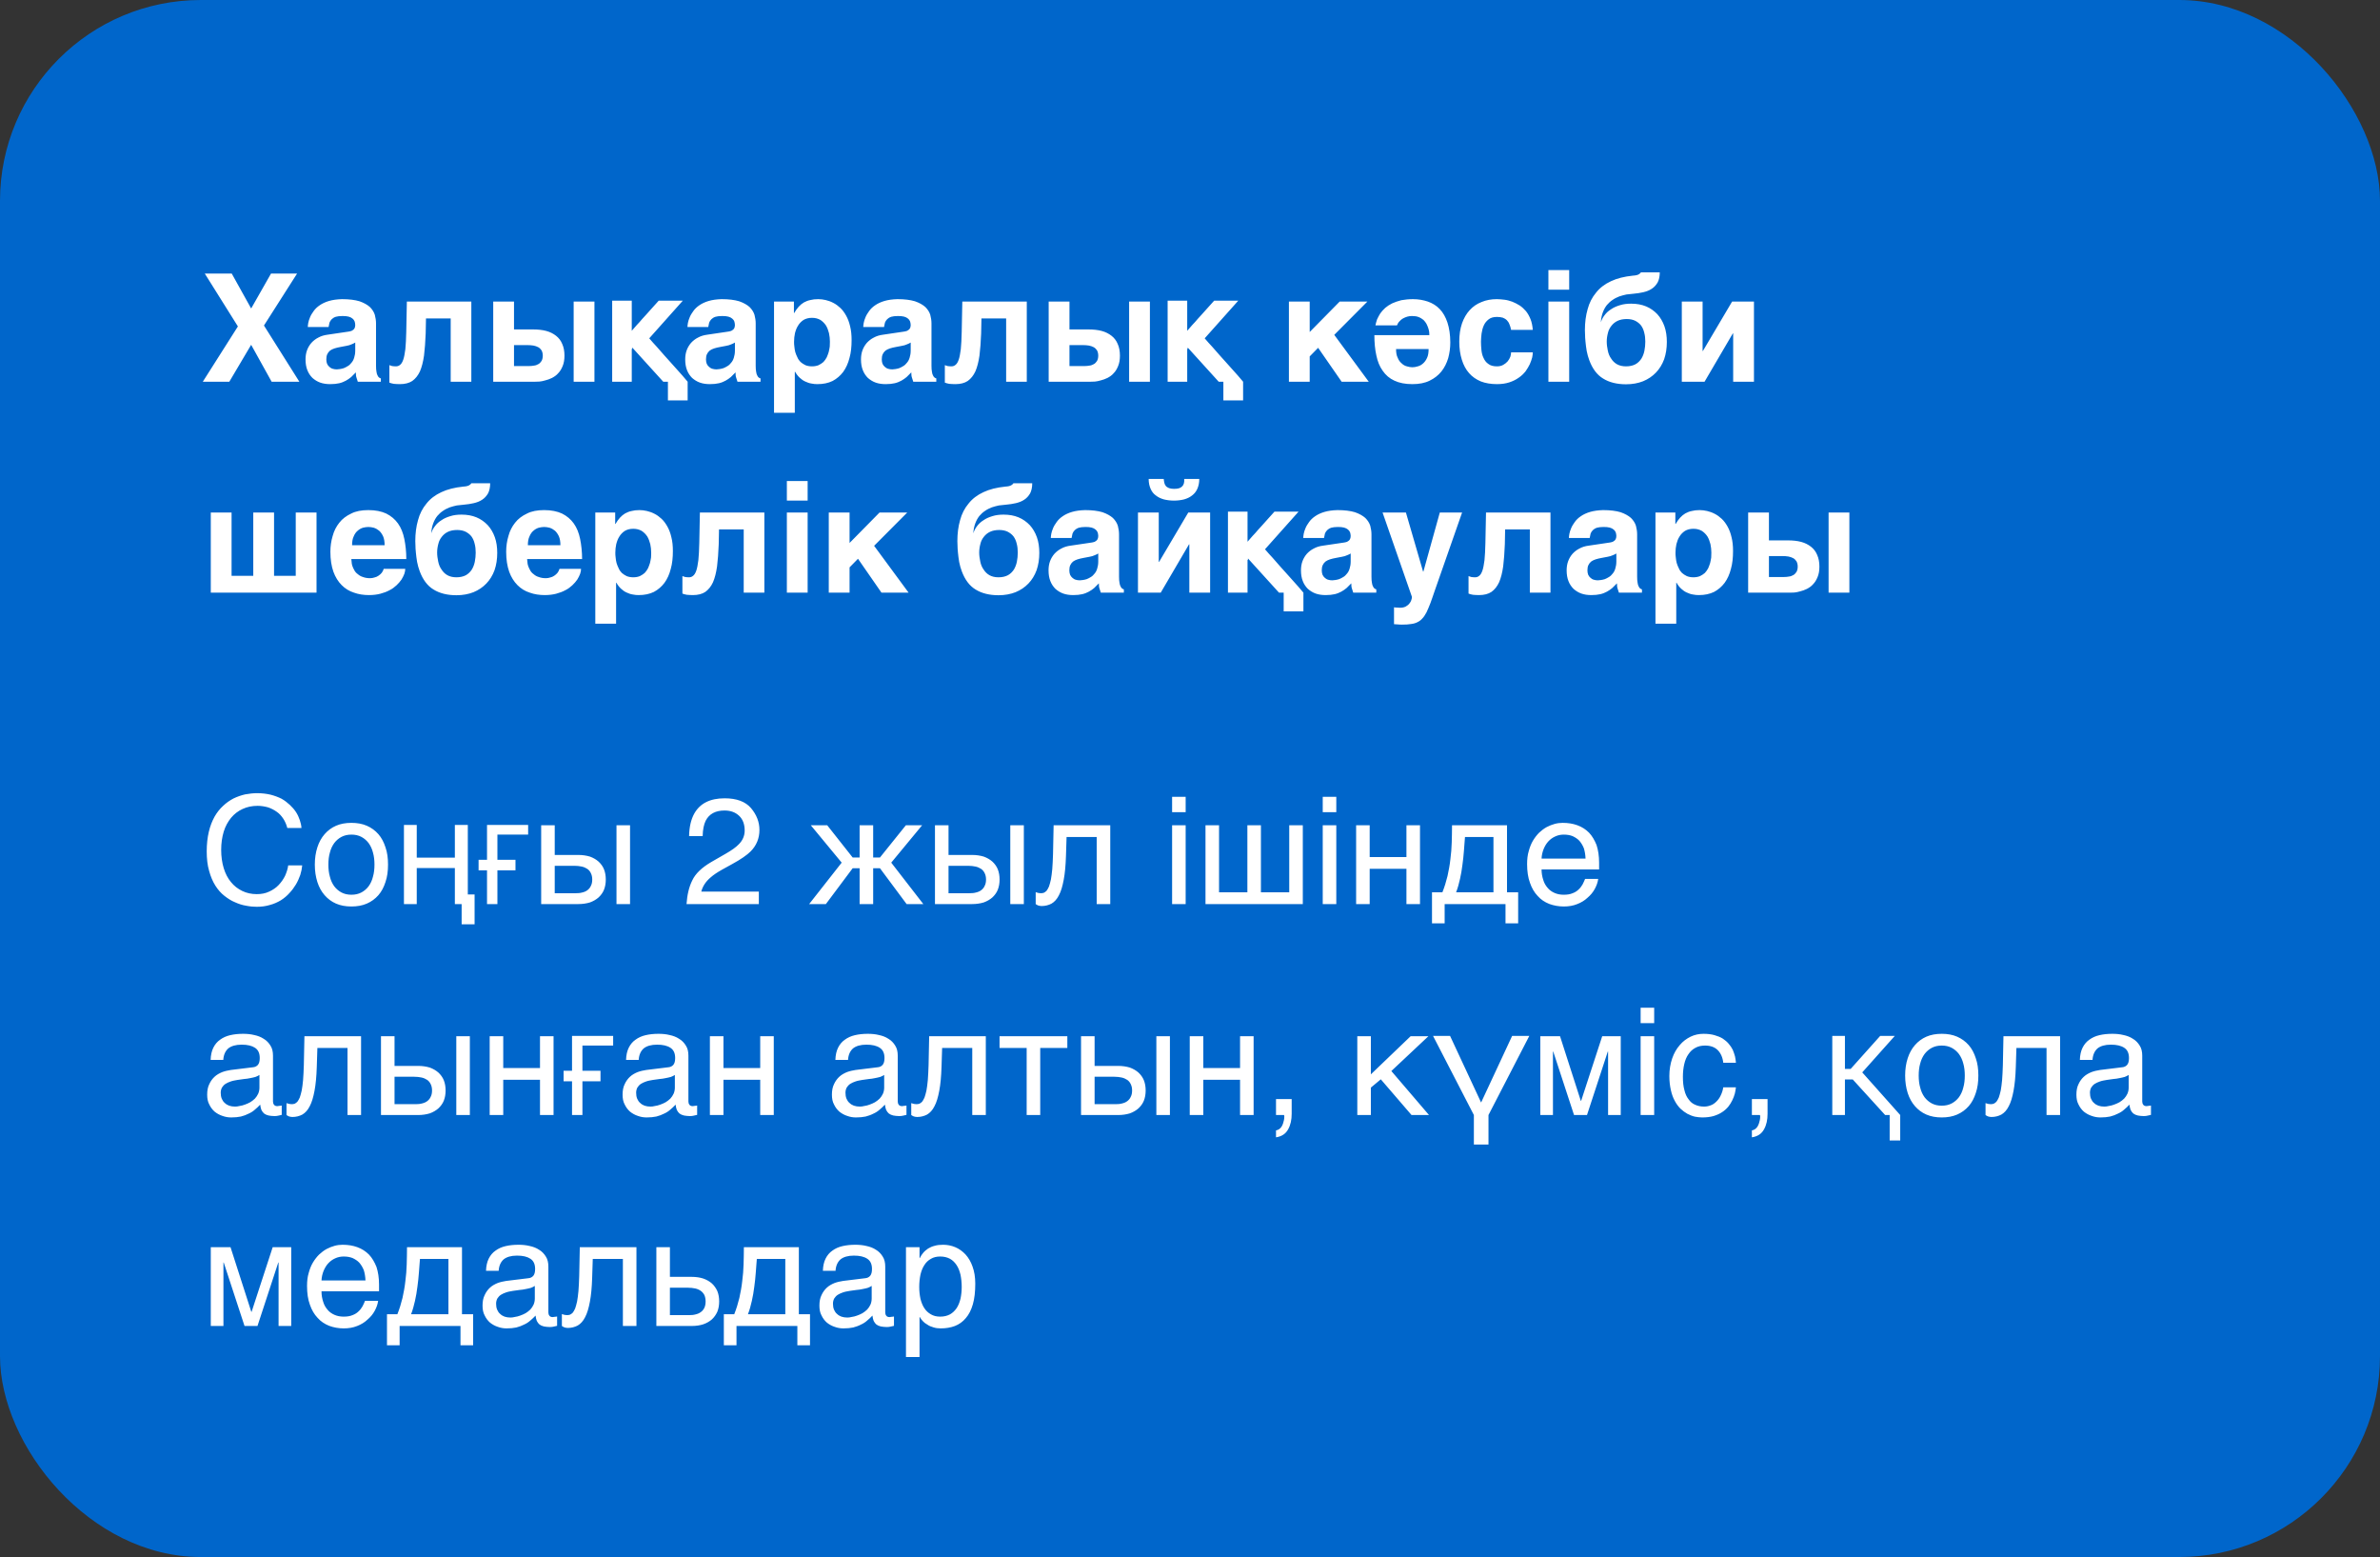
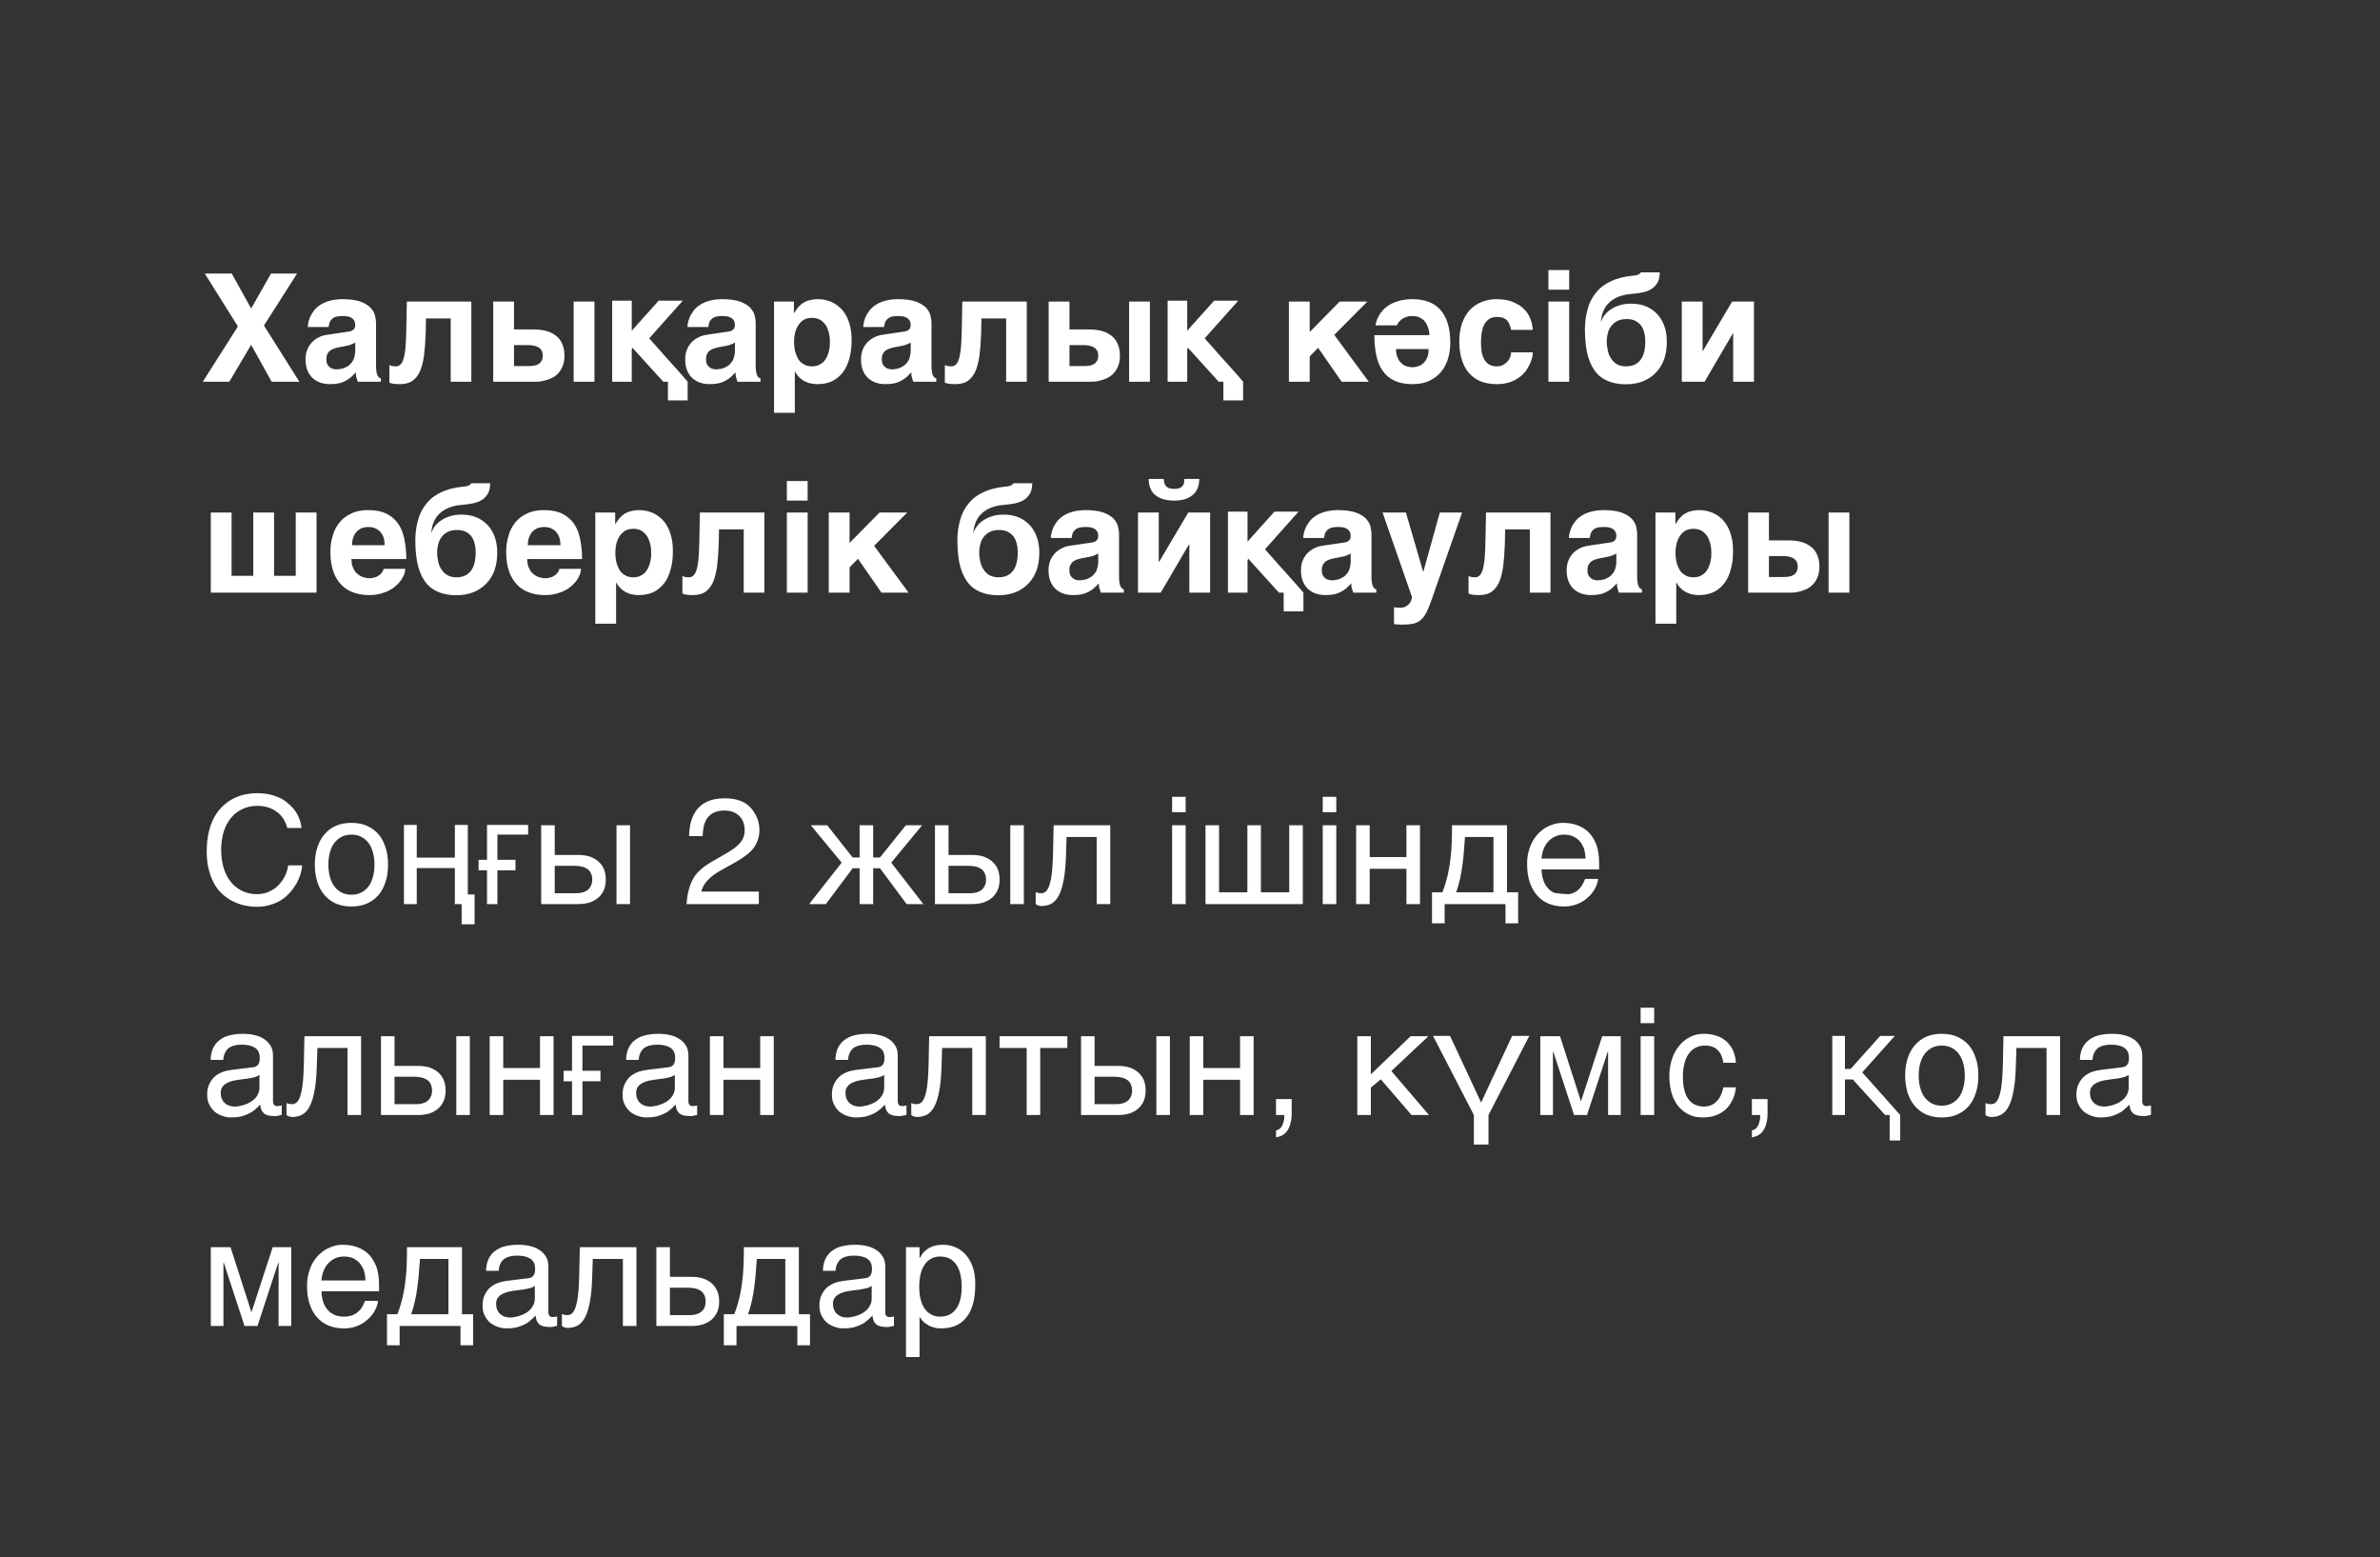
<svg xmlns="http://www.w3.org/2000/svg" width="237" height="155" viewBox="0 0 237 155" fill="none">
  <rect x="0" y="0" width="237" height="155" fill="#333333" stroke="none" />
-   <rect width="237" height="155" rx="20" fill="#0066CB" />
-   <path d="M22.025 84.6C22.025 85.275 22.115 85.89 22.28 86.43C22.445 86.97 22.685 87.435 23 87.81C23.315 88.2 23.69 88.485 24.125 88.695C24.56 88.905 25.04 89.01 25.565 89.01C26.03 89.01 26.435 88.935 26.81 88.755C27.17 88.59 27.485 88.38 27.74 88.11C28.01 87.825 28.22 87.525 28.385 87.195C28.535 86.85 28.655 86.505 28.7 86.145H30.095C30.065 86.46 30.005 86.775 29.9 87.105C29.78 87.435 29.645 87.75 29.465 88.05C29.285 88.35 29.075 88.635 28.82 88.905C28.58 89.175 28.295 89.415 27.965 89.625C27.635 89.82 27.275 89.985 26.87 90.09C26.48 90.21 26.045 90.27 25.565 90.27C25.235 90.27 24.89 90.24 24.515 90.165C24.14 90.105 23.765 89.985 23.405 89.82C23.03 89.67 22.685 89.445 22.34 89.175C21.995 88.905 21.695 88.56 21.44 88.155C21.185 87.75 20.975 87.255 20.825 86.7C20.66 86.145 20.585 85.485 20.585 84.75C20.585 84.03 20.66 83.37 20.795 82.8C20.93 82.23 21.125 81.735 21.365 81.3C21.605 80.88 21.89 80.52 22.22 80.22C22.535 79.92 22.88 79.68 23.255 79.485C23.63 79.305 24.02 79.17 24.41 79.08C24.815 79.005 25.22 78.96 25.61 78.96C26.105 78.96 26.555 79.02 26.945 79.11C27.35 79.215 27.71 79.35 28.04 79.515C28.355 79.695 28.625 79.905 28.865 80.13C29.105 80.355 29.315 80.595 29.48 80.85C29.645 81.105 29.765 81.375 29.855 81.645C29.945 81.915 30.005 82.17 30.02 82.425H28.61C28.52 82.08 28.385 81.765 28.205 81.495C28.025 81.225 27.815 80.985 27.545 80.805C27.29 80.625 27.005 80.475 26.69 80.37C26.36 80.28 26.015 80.22 25.655 80.22C25.1 80.22 24.605 80.325 24.155 80.535C23.72 80.73 23.33 81.03 23.015 81.405C22.7 81.795 22.445 82.245 22.28 82.785C22.115 83.325 22.025 83.94 22.025 84.6ZM38.64 86.07C38.64 86.715 38.565 87.285 38.385 87.81C38.22 88.32 37.995 88.755 37.68 89.115C37.365 89.475 36.975 89.76 36.525 89.955C36.075 90.15 35.565 90.24 34.995 90.24C34.425 90.24 33.915 90.15 33.465 89.955C33.015 89.76 32.64 89.475 32.325 89.115C32.01 88.755 31.77 88.32 31.605 87.81C31.44 87.285 31.35 86.715 31.35 86.07C31.35 85.425 31.44 84.855 31.605 84.345C31.77 83.835 32.01 83.4 32.325 83.04C32.64 82.68 33.015 82.395 33.465 82.2C33.915 82.005 34.425 81.915 34.995 81.915C35.565 81.915 36.075 82.005 36.525 82.2C36.975 82.395 37.365 82.68 37.68 83.04C37.995 83.4 38.22 83.835 38.385 84.345C38.565 84.855 38.64 85.425 38.64 86.07ZM37.29 86.07C37.29 85.635 37.245 85.23 37.14 84.87C37.05 84.51 36.9 84.195 36.705 83.925C36.51 83.67 36.27 83.46 35.985 83.31C35.7 83.16 35.37 83.085 34.995 83.085C34.62 83.085 34.29 83.16 34.005 83.31C33.72 83.46 33.48 83.67 33.285 83.925C33.09 84.195 32.94 84.51 32.85 84.87C32.745 85.23 32.7 85.635 32.7 86.07C32.7 86.505 32.745 86.91 32.85 87.27C32.94 87.645 33.09 87.96 33.285 88.23C33.48 88.485 33.72 88.695 34.005 88.845C34.29 88.995 34.62 89.07 34.995 89.07C35.37 89.07 35.7 88.995 35.985 88.845C36.27 88.695 36.51 88.485 36.705 88.23C36.9 87.96 37.05 87.645 37.14 87.27C37.245 86.91 37.29 86.505 37.29 86.07ZM46.585 82.125V89.04H47.26V92.01H45.97V90H45.295V86.415H41.5V90H40.225V82.125H41.5V85.38H45.295V82.125H46.585ZM48.497 82.125H52.592V83.085H49.532V85.59H51.332V86.64H49.532V90H48.497V86.64H47.657V85.59H48.497V82.125ZM55.24 85.11H57.595C58.015 85.11 58.405 85.17 58.75 85.275C59.08 85.395 59.365 85.56 59.605 85.77C59.83 85.98 60.025 86.235 60.145 86.535C60.265 86.835 60.325 87.18 60.325 87.555C60.325 87.93 60.265 88.275 60.145 88.575C60.025 88.875 59.83 89.13 59.605 89.34C59.365 89.55 59.08 89.715 58.75 89.835C58.405 89.94 58.015 90 57.595 90H53.89V82.155H55.24V85.11ZM62.74 90H61.39V82.155H62.74V90ZM57.325 88.92C57.565 88.92 57.775 88.905 57.985 88.845C58.18 88.8 58.36 88.725 58.51 88.605C58.645 88.5 58.765 88.365 58.84 88.185C58.93 88.02 58.975 87.81 58.975 87.555C58.975 87.315 58.93 87.105 58.84 86.925C58.765 86.76 58.645 86.61 58.495 86.505C58.33 86.4 58.15 86.31 57.925 86.265C57.715 86.22 57.475 86.19 57.205 86.19H55.24V88.92H57.325ZM68.935 87.645C69.25 86.97 69.88 86.37 70.825 85.815L72.235 85.005C72.865 84.645 73.3 84.33 73.555 84.06C73.96 83.67 74.155 83.19 74.155 82.68C74.155 82.065 73.975 81.57 73.615 81.225C73.24 80.865 72.76 80.685 72.145 80.685C71.245 80.685 70.615 81.03 70.27 81.705C70.09 82.08 69.985 82.575 69.97 83.235H68.62C68.635 82.32 68.815 81.57 69.13 81C69.7 79.98 70.705 79.47 72.16 79.47C73.36 79.47 74.23 79.8 74.785 80.445C75.34 81.105 75.625 81.825 75.625 82.62C75.625 83.46 75.325 84.18 74.74 84.765C74.395 85.11 73.78 85.545 72.895 86.025L71.89 86.58C71.41 86.85 71.035 87.105 70.765 87.345C70.27 87.765 69.97 88.23 69.835 88.755H75.565V90H68.365C68.425 89.1 68.605 88.305 68.935 87.645ZM90.205 82.155H91.825L88.75 85.875L91.945 90H90.28L87.625 86.43H86.95V90H85.6V86.43H84.91L82.24 90H80.575L83.815 85.875L80.74 82.155H82.375L84.91 85.365H85.6V82.155H86.95V85.365H87.625L90.205 82.155ZM94.454 85.11H96.809C97.229 85.11 97.619 85.17 97.964 85.275C98.294 85.395 98.579 85.56 98.819 85.77C99.044 85.98 99.239 86.235 99.359 86.535C99.479 86.835 99.539 87.18 99.539 87.555C99.539 87.93 99.479 88.275 99.359 88.575C99.239 88.875 99.044 89.13 98.819 89.34C98.579 89.55 98.294 89.715 97.964 89.835C97.619 89.94 97.229 90 96.809 90H93.104V82.155H94.454V85.11ZM101.954 90H100.604V82.155H101.954V90ZM96.539 88.92C96.779 88.92 96.989 88.905 97.199 88.845C97.394 88.8 97.574 88.725 97.724 88.605C97.859 88.5 97.979 88.365 98.054 88.185C98.144 88.02 98.189 87.81 98.189 87.555C98.189 87.315 98.144 87.105 98.054 86.925C97.979 86.76 97.859 86.61 97.709 86.505C97.544 86.4 97.364 86.31 97.139 86.265C96.929 86.22 96.689 86.19 96.419 86.19H94.454V88.92H96.539ZM106.149 85.215C106.119 86.16 106.044 86.955 105.924 87.585C105.804 88.23 105.654 88.74 105.444 89.13C105.249 89.52 104.994 89.79 104.709 89.955C104.424 90.105 104.094 90.195 103.719 90.195C103.584 90.195 103.464 90.165 103.374 90.135C103.269 90.09 103.194 90.045 103.134 90V88.815C103.329 88.89 103.494 88.92 103.644 88.92C103.749 88.92 103.854 88.905 103.944 88.875C104.034 88.83 104.124 88.77 104.214 88.68C104.289 88.575 104.379 88.44 104.454 88.26C104.514 88.08 104.589 87.84 104.649 87.555C104.694 87.27 104.754 86.925 104.784 86.52C104.814 86.1 104.844 85.62 104.859 85.05L104.919 82.155H110.559V90H109.209V83.325H106.209L106.149 85.215ZM118.068 80.85H116.718V79.32H118.068V80.85ZM118.068 90H116.718V82.155H118.068V90ZM121.393 88.83H124.213V82.155H125.563V88.83H128.383V82.155H129.733V90H120.043V82.155H121.393V88.83ZM133.068 80.85H131.718V79.32H133.068V80.85ZM133.068 90H131.718V82.155H133.068V90ZM136.393 85.32H140.053V82.155H141.403V90H140.053V86.49H136.393V90H135.043V82.155H136.393V85.32ZM143.858 91.92H142.598V88.83H143.633C143.843 88.305 144.008 87.765 144.143 87.21C144.263 86.655 144.368 86.115 144.428 85.545C144.503 84.99 144.548 84.42 144.563 83.865C144.578 83.295 144.593 82.725 144.593 82.155H150.068V88.83H151.178V91.92H149.918V90H143.858V91.92ZM145.883 83.325C145.838 83.775 145.823 84.225 145.778 84.69C145.748 85.17 145.688 85.635 145.628 86.1C145.568 86.58 145.493 87.045 145.388 87.495C145.283 87.96 145.163 88.41 144.998 88.83H148.718V83.325H145.883ZM159.149 87.495C159.104 87.84 158.984 88.17 158.804 88.5C158.624 88.83 158.384 89.115 158.084 89.37C157.799 89.64 157.454 89.85 157.064 90C156.659 90.165 156.209 90.24 155.729 90.24C155.204 90.24 154.724 90.15 154.274 89.985C153.824 89.805 153.434 89.55 153.119 89.19C152.789 88.845 152.534 88.41 152.354 87.885C152.159 87.36 152.069 86.73 152.069 86.025C152.069 85.545 152.114 85.11 152.234 84.72C152.339 84.33 152.474 83.985 152.654 83.685C152.834 83.385 153.044 83.115 153.269 82.89C153.509 82.665 153.749 82.485 154.019 82.335C154.274 82.2 154.544 82.095 154.814 82.02C155.084 81.945 155.354 81.915 155.609 81.915C156.149 81.915 156.629 81.99 157.079 82.155C157.529 82.32 157.904 82.56 158.234 82.89C158.549 83.22 158.789 83.64 158.984 84.12C159.149 84.63 159.239 85.215 159.239 85.875V86.55H153.509C153.509 86.925 153.569 87.27 153.674 87.585C153.764 87.9 153.914 88.155 154.109 88.38C154.289 88.605 154.529 88.77 154.799 88.89C155.069 89.01 155.369 89.07 155.714 89.07C156.059 89.07 156.359 89.025 156.599 88.92C156.839 88.83 157.034 88.71 157.199 88.545C157.364 88.395 157.484 88.23 157.589 88.05C157.694 87.855 157.769 87.675 157.844 87.495H159.149ZM157.889 85.47C157.874 85.095 157.814 84.75 157.724 84.45C157.604 84.15 157.454 83.91 157.274 83.7C157.094 83.505 156.854 83.355 156.599 83.235C156.329 83.13 156.044 83.085 155.714 83.085C155.414 83.085 155.129 83.145 154.874 83.265C154.604 83.385 154.379 83.55 154.184 83.76C153.989 83.97 153.839 84.225 153.719 84.51C153.599 84.81 153.524 85.125 153.509 85.47H157.889ZM20.975 105.51C20.99 105.03 21.08 104.625 21.245 104.295C21.41 103.965 21.635 103.695 21.92 103.5C22.205 103.29 22.535 103.14 22.925 103.05C23.315 102.96 23.735 102.915 24.2 102.915C24.575 102.915 24.95 102.945 25.31 103.035C25.67 103.11 25.985 103.23 26.255 103.41C26.54 103.575 26.765 103.815 26.93 104.085C27.11 104.355 27.185 104.7 27.185 105.09V109.65C27.185 109.77 27.215 109.89 27.29 109.98C27.35 110.07 27.47 110.115 27.62 110.115C27.68 110.115 27.755 110.1 27.83 110.085C27.905 110.085 27.98 110.07 28.055 110.055V110.985C27.95 111.015 27.83 111.045 27.725 111.06C27.62 111.09 27.485 111.105 27.335 111.105C27.095 111.105 26.9 111.075 26.735 111.045C26.555 111 26.42 110.94 26.3 110.85C26.195 110.76 26.105 110.64 26.03 110.49C25.97 110.355 25.94 110.175 25.91 109.965C25.745 110.145 25.565 110.31 25.385 110.46C25.205 110.625 24.995 110.76 24.755 110.865C24.53 110.985 24.275 111.075 23.99 111.15C23.705 111.21 23.39 111.24 23.03 111.24C22.73 111.24 22.445 111.195 22.16 111.09C21.875 111 21.605 110.85 21.38 110.67C21.155 110.475 20.975 110.235 20.84 109.95C20.69 109.68 20.63 109.35 20.63 108.975C20.63 108.57 20.69 108.225 20.84 107.925C20.975 107.625 21.155 107.385 21.365 107.19C21.59 106.98 21.845 106.845 22.13 106.725C22.415 106.62 22.7 106.56 22.985 106.515L25.19 106.245C25.4 106.23 25.565 106.14 25.685 106.005C25.805 105.855 25.865 105.645 25.865 105.33C25.865 104.85 25.715 104.52 25.4 104.31C25.085 104.1 24.65 103.995 24.065 103.995C23.465 103.995 23.03 104.13 22.73 104.37C22.445 104.625 22.265 105 22.235 105.51H20.975ZM25.835 107.01C25.73 107.085 25.595 107.145 25.445 107.205C25.28 107.25 25.1 107.295 24.92 107.325C24.725 107.37 24.515 107.4 24.305 107.415L23.66 107.505C23.42 107.55 23.195 107.58 22.985 107.655C22.79 107.715 22.61 107.805 22.46 107.895C22.295 108 22.19 108.135 22.1 108.27C22.025 108.42 21.98 108.585 21.98 108.78C21.98 109.005 22.01 109.2 22.085 109.38C22.16 109.545 22.25 109.695 22.385 109.8C22.505 109.92 22.655 110.01 22.82 110.07C23 110.13 23.195 110.16 23.405 110.16C23.54 110.16 23.69 110.145 23.855 110.1C24.035 110.07 24.2 110.04 24.38 109.965C24.575 109.905 24.74 109.815 24.92 109.725C25.085 109.62 25.25 109.5 25.385 109.365C25.52 109.215 25.625 109.065 25.715 108.87C25.79 108.69 25.835 108.495 25.835 108.27V107.01ZM31.545 106.215C31.515 107.16 31.44 107.955 31.32 108.585C31.2 109.23 31.05 109.74 30.84 110.13C30.645 110.52 30.39 110.79 30.105 110.955C29.82 111.105 29.49 111.195 29.115 111.195C28.98 111.195 28.86 111.165 28.77 111.135C28.665 111.09 28.59 111.045 28.53 111V109.815C28.725 109.89 28.89 109.92 29.04 109.92C29.145 109.92 29.25 109.905 29.34 109.875C29.43 109.83 29.52 109.77 29.61 109.68C29.685 109.575 29.775 109.44 29.85 109.26C29.91 109.08 29.985 108.84 30.045 108.555C30.09 108.27 30.15 107.925 30.18 107.52C30.21 107.1 30.24 106.62 30.255 106.05L30.315 103.155H35.955V111H34.605V104.325H31.605L31.545 106.215ZM39.288 106.11H41.643C42.063 106.11 42.453 106.17 42.798 106.275C43.128 106.395 43.413 106.56 43.653 106.77C43.878 106.98 44.073 107.235 44.193 107.535C44.313 107.835 44.373 108.18 44.373 108.555C44.373 108.93 44.313 109.275 44.193 109.575C44.073 109.875 43.878 110.13 43.653 110.34C43.413 110.55 43.128 110.715 42.798 110.835C42.453 110.94 42.063 111 41.643 111H37.938V103.155H39.288V106.11ZM46.788 111H45.438V103.155H46.788V111ZM41.373 109.92C41.613 109.92 41.823 109.905 42.033 109.845C42.228 109.8 42.408 109.725 42.558 109.605C42.693 109.5 42.813 109.365 42.888 109.185C42.978 109.02 43.023 108.81 43.023 108.555C43.023 108.315 42.978 108.105 42.888 107.925C42.813 107.76 42.693 107.61 42.543 107.505C42.378 107.4 42.198 107.31 41.973 107.265C41.763 107.22 41.523 107.19 41.253 107.19H39.288V109.92H41.373ZM50.113 106.32H53.773V103.155H55.123V111H53.773V107.49H50.113V111H48.763V103.155H50.113V106.32ZM56.963 103.125H61.058V104.085H57.998V106.59H59.798V107.64H57.998V111H56.963V107.64H56.123V106.59H56.963V103.125ZM62.342 105.51C62.357 105.03 62.447 104.625 62.612 104.295C62.777 103.965 63.002 103.695 63.287 103.5C63.572 103.29 63.902 103.14 64.292 103.05C64.682 102.96 65.102 102.915 65.567 102.915C65.942 102.915 66.317 102.945 66.677 103.035C67.037 103.11 67.352 103.23 67.622 103.41C67.907 103.575 68.132 103.815 68.297 104.085C68.477 104.355 68.552 104.7 68.552 105.09V109.65C68.552 109.77 68.582 109.89 68.657 109.98C68.717 110.07 68.837 110.115 68.987 110.115C69.047 110.115 69.122 110.1 69.197 110.085C69.272 110.085 69.347 110.07 69.422 110.055V110.985C69.317 111.015 69.197 111.045 69.092 111.06C68.987 111.09 68.852 111.105 68.702 111.105C68.462 111.105 68.267 111.075 68.102 111.045C67.922 111 67.787 110.94 67.667 110.85C67.562 110.76 67.472 110.64 67.397 110.49C67.337 110.355 67.307 110.175 67.277 109.965C67.112 110.145 66.932 110.31 66.752 110.46C66.572 110.625 66.362 110.76 66.122 110.865C65.897 110.985 65.642 111.075 65.357 111.15C65.072 111.21 64.757 111.24 64.397 111.24C64.097 111.24 63.812 111.195 63.527 111.09C63.242 111 62.972 110.85 62.747 110.67C62.522 110.475 62.342 110.235 62.207 109.95C62.057 109.68 61.997 109.35 61.997 108.975C61.997 108.57 62.057 108.225 62.207 107.925C62.342 107.625 62.522 107.385 62.732 107.19C62.957 106.98 63.212 106.845 63.497 106.725C63.782 106.62 64.067 106.56 64.352 106.515L66.557 106.245C66.767 106.23 66.932 106.14 67.052 106.005C67.172 105.855 67.232 105.645 67.232 105.33C67.232 104.85 67.082 104.52 66.767 104.31C66.452 104.1 66.017 103.995 65.432 103.995C64.832 103.995 64.397 104.13 64.097 104.37C63.812 104.625 63.632 105 63.602 105.51H62.342ZM67.202 107.01C67.097 107.085 66.962 107.145 66.812 107.205C66.647 107.25 66.467 107.295 66.287 107.325C66.092 107.37 65.882 107.4 65.672 107.415L65.027 107.505C64.787 107.55 64.562 107.58 64.352 107.655C64.157 107.715 63.977 107.805 63.827 107.895C63.662 108 63.557 108.135 63.467 108.27C63.392 108.42 63.347 108.585 63.347 108.78C63.347 109.005 63.377 109.2 63.452 109.38C63.527 109.545 63.617 109.695 63.752 109.8C63.872 109.92 64.022 110.01 64.187 110.07C64.367 110.13 64.562 110.16 64.772 110.16C64.907 110.16 65.057 110.145 65.222 110.1C65.402 110.07 65.567 110.04 65.747 109.965C65.942 109.905 66.107 109.815 66.287 109.725C66.452 109.62 66.617 109.5 66.752 109.365C66.887 109.215 66.992 109.065 67.082 108.87C67.157 108.69 67.202 108.495 67.202 108.27V107.01ZM72.042 106.32H75.702V103.155H77.052V111H75.702V107.49H72.042V111H70.692V103.155H72.042V106.32ZM83.187 105.51C83.202 105.03 83.292 104.625 83.457 104.295C83.622 103.965 83.847 103.695 84.132 103.5C84.417 103.29 84.747 103.14 85.137 103.05C85.527 102.96 85.947 102.915 86.412 102.915C86.787 102.915 87.162 102.945 87.522 103.035C87.882 103.11 88.197 103.23 88.467 103.41C88.752 103.575 88.977 103.815 89.142 104.085C89.322 104.355 89.397 104.7 89.397 105.09V109.65C89.397 109.77 89.427 109.89 89.502 109.98C89.562 110.07 89.682 110.115 89.832 110.115C89.892 110.115 89.967 110.1 90.042 110.085C90.117 110.085 90.192 110.07 90.267 110.055V110.985C90.162 111.015 90.042 111.045 89.937 111.06C89.832 111.09 89.697 111.105 89.547 111.105C89.307 111.105 89.112 111.075 88.947 111.045C88.767 111 88.632 110.94 88.512 110.85C88.407 110.76 88.317 110.64 88.242 110.49C88.182 110.355 88.152 110.175 88.122 109.965C87.957 110.145 87.777 110.31 87.597 110.46C87.417 110.625 87.207 110.76 86.967 110.865C86.742 110.985 86.487 111.075 86.202 111.15C85.917 111.21 85.602 111.24 85.242 111.24C84.942 111.24 84.657 111.195 84.372 111.09C84.087 111 83.817 110.85 83.592 110.67C83.367 110.475 83.187 110.235 83.052 109.95C82.902 109.68 82.842 109.35 82.842 108.975C82.842 108.57 82.902 108.225 83.052 107.925C83.187 107.625 83.367 107.385 83.577 107.19C83.802 106.98 84.057 106.845 84.342 106.725C84.627 106.62 84.912 106.56 85.197 106.515L87.402 106.245C87.612 106.23 87.777 106.14 87.897 106.005C88.017 105.855 88.077 105.645 88.077 105.33C88.077 104.85 87.927 104.52 87.612 104.31C87.297 104.1 86.862 103.995 86.277 103.995C85.677 103.995 85.242 104.13 84.942 104.37C84.657 104.625 84.477 105 84.447 105.51H83.187ZM88.047 107.01C87.942 107.085 87.807 107.145 87.657 107.205C87.492 107.25 87.312 107.295 87.132 107.325C86.937 107.37 86.727 107.4 86.517 107.415L85.872 107.505C85.632 107.55 85.407 107.58 85.197 107.655C85.002 107.715 84.822 107.805 84.672 107.895C84.507 108 84.402 108.135 84.312 108.27C84.237 108.42 84.192 108.585 84.192 108.78C84.192 109.005 84.222 109.2 84.297 109.38C84.372 109.545 84.462 109.695 84.597 109.8C84.717 109.92 84.867 110.01 85.032 110.07C85.212 110.13 85.407 110.16 85.617 110.16C85.752 110.16 85.902 110.145 86.067 110.1C86.247 110.07 86.412 110.04 86.592 109.965C86.787 109.905 86.952 109.815 87.132 109.725C87.297 109.62 87.462 109.5 87.597 109.365C87.732 109.215 87.837 109.065 87.927 108.87C88.002 108.69 88.047 108.495 88.047 108.27V107.01ZM93.757 106.215C93.727 107.16 93.652 107.955 93.532 108.585C93.412 109.23 93.262 109.74 93.052 110.13C92.857 110.52 92.602 110.79 92.317 110.955C92.032 111.105 91.702 111.195 91.327 111.195C91.192 111.195 91.072 111.165 90.982 111.135C90.877 111.09 90.802 111.045 90.742 111V109.815C90.937 109.89 91.102 109.92 91.252 109.92C91.357 109.92 91.462 109.905 91.552 109.875C91.642 109.83 91.732 109.77 91.822 109.68C91.897 109.575 91.987 109.44 92.062 109.26C92.122 109.08 92.197 108.84 92.257 108.555C92.302 108.27 92.362 107.925 92.392 107.52C92.422 107.1 92.452 106.62 92.467 106.05L92.527 103.155H98.167V111H96.817V104.325H93.817L93.757 106.215ZM99.535 103.155H106.285V104.325H103.585V111H102.235V104.325H99.535V103.155ZM109 106.11H111.355C111.775 106.11 112.165 106.17 112.51 106.275C112.84 106.395 113.125 106.56 113.365 106.77C113.59 106.98 113.785 107.235 113.905 107.535C114.025 107.835 114.085 108.18 114.085 108.555C114.085 108.93 114.025 109.275 113.905 109.575C113.785 109.875 113.59 110.13 113.365 110.34C113.125 110.55 112.84 110.715 112.51 110.835C112.165 110.94 111.775 111 111.355 111H107.65V103.155H109V106.11ZM116.5 111H115.15V103.155H116.5V111ZM111.085 109.92C111.325 109.92 111.535 109.905 111.745 109.845C111.94 109.8 112.12 109.725 112.27 109.605C112.405 109.5 112.525 109.365 112.6 109.185C112.69 109.02 112.735 108.81 112.735 108.555C112.735 108.315 112.69 108.105 112.6 107.925C112.525 107.76 112.405 107.61 112.255 107.505C112.09 107.4 111.91 107.31 111.685 107.265C111.475 107.22 111.235 107.19 110.965 107.19H109V109.92H111.085ZM119.825 106.32H123.485V103.155H124.835V111H123.485V107.49H119.825V111H118.475V103.155H119.825V106.32ZM127.065 112.53C127.395 112.47 127.635 112.245 127.77 111.825C127.845 111.6 127.89 111.39 127.89 111.18V111.09C127.875 111.06 127.875 111.03 127.86 111H127.065V109.41H128.625V110.88C128.625 111.465 128.52 111.975 128.28 112.41C128.04 112.86 127.65 113.13 127.065 113.22V112.53ZM136.51 106.95L140.47 103.155H142.24L138.55 106.62L142.3 111H140.56L137.5 107.445L136.51 108.27V111H135.16V103.155H136.51V106.95ZM147.488 109.755L150.578 103.125H152.288L148.223 111V113.94H146.768V111L142.703 103.125H144.398L147.488 109.755ZM157.418 109.59H157.448L159.548 103.155H161.393V111H160.133V104.685H160.103L158.033 111H156.743L154.673 104.685H154.643V111H153.383V103.155H155.348L157.418 109.59ZM164.723 101.85H163.373V100.32H164.723V101.85ZM164.723 111H163.373V103.155H164.723V111ZM172.863 108.24C172.848 108.435 172.803 108.63 172.758 108.855C172.698 109.095 172.608 109.305 172.503 109.53C172.398 109.755 172.263 109.965 172.098 110.175C171.933 110.37 171.723 110.565 171.483 110.715C171.243 110.88 170.958 111 170.628 111.105C170.298 111.195 169.923 111.24 169.503 111.24C169.278 111.24 169.038 111.21 168.783 111.165C168.513 111.105 168.273 111 168.033 110.88C167.793 110.745 167.568 110.58 167.343 110.37C167.133 110.16 166.938 109.905 166.773 109.59C166.608 109.29 166.473 108.93 166.383 108.51C166.293 108.12 166.233 107.64 166.233 107.115C166.233 106.47 166.338 105.885 166.518 105.36C166.698 104.835 166.953 104.4 167.268 104.04C167.568 103.68 167.928 103.41 168.348 103.2C168.753 103.005 169.188 102.915 169.638 102.915C170.058 102.915 170.418 102.96 170.733 103.05C171.048 103.14 171.318 103.245 171.558 103.395C171.783 103.545 171.978 103.71 172.143 103.905C172.308 104.1 172.443 104.295 172.548 104.505C172.638 104.73 172.713 104.94 172.773 105.165C172.818 105.375 172.848 105.6 172.863 105.795H171.603C171.543 105.255 171.348 104.835 171.048 104.535C170.748 104.235 170.328 104.085 169.788 104.085C169.413 104.085 169.098 104.16 168.828 104.31C168.543 104.46 168.318 104.67 168.138 104.94C167.943 105.21 167.808 105.54 167.718 105.93C167.628 106.32 167.583 106.725 167.583 107.19C167.583 107.715 167.628 108.15 167.733 108.525C167.823 108.9 167.958 109.2 168.153 109.44C168.333 109.695 168.543 109.875 168.813 109.98C169.068 110.1 169.368 110.16 169.698 110.16C169.938 110.16 170.148 110.115 170.373 110.025C170.583 109.95 170.763 109.815 170.928 109.65C171.093 109.485 171.243 109.29 171.348 109.05C171.468 108.81 171.558 108.54 171.603 108.24H172.863ZM174.453 112.53C174.783 112.47 175.023 112.245 175.158 111.825C175.233 111.6 175.278 111.39 175.278 111.18V111.09C175.263 111.06 175.263 111.03 175.248 111H174.453V109.41H176.013V110.88C176.013 111.465 175.908 111.975 175.668 112.41C175.428 112.86 175.038 113.13 174.453 113.22V112.53ZM182.458 103.125H183.718V106.41H184.288L187.228 103.125H188.683L185.443 106.755L189.223 111V113.535H188.173V111H187.723L184.498 107.46H183.718V111H182.458V103.125ZM197.004 107.07C197.004 107.715 196.929 108.285 196.749 108.81C196.584 109.32 196.359 109.755 196.044 110.115C195.729 110.475 195.339 110.76 194.889 110.955C194.439 111.15 193.929 111.24 193.359 111.24C192.789 111.24 192.279 111.15 191.829 110.955C191.379 110.76 191.004 110.475 190.689 110.115C190.374 109.755 190.134 109.32 189.969 108.81C189.804 108.285 189.714 107.715 189.714 107.07C189.714 106.425 189.804 105.855 189.969 105.345C190.134 104.835 190.374 104.4 190.689 104.04C191.004 103.68 191.379 103.395 191.829 103.2C192.279 103.005 192.789 102.915 193.359 102.915C193.929 102.915 194.439 103.005 194.889 103.2C195.339 103.395 195.729 103.68 196.044 104.04C196.359 104.4 196.584 104.835 196.749 105.345C196.929 105.855 197.004 106.425 197.004 107.07ZM195.654 107.07C195.654 106.635 195.609 106.23 195.504 105.87C195.414 105.51 195.264 105.195 195.069 104.925C194.874 104.67 194.634 104.46 194.349 104.31C194.064 104.16 193.734 104.085 193.359 104.085C192.984 104.085 192.654 104.16 192.369 104.31C192.084 104.46 191.844 104.67 191.649 104.925C191.454 105.195 191.304 105.51 191.214 105.87C191.109 106.23 191.064 106.635 191.064 107.07C191.064 107.505 191.109 107.91 191.214 108.27C191.304 108.645 191.454 108.96 191.649 109.23C191.844 109.485 192.084 109.695 192.369 109.845C192.654 109.995 192.984 110.07 193.359 110.07C193.734 110.07 194.064 109.995 194.349 109.845C194.634 109.695 194.874 109.485 195.069 109.23C195.264 108.96 195.414 108.645 195.504 108.27C195.609 107.91 195.654 107.505 195.654 107.07ZM200.734 106.215C200.704 107.16 200.629 107.955 200.509 108.585C200.389 109.23 200.239 109.74 200.029 110.13C199.834 110.52 199.579 110.79 199.294 110.955C199.009 111.105 198.679 111.195 198.304 111.195C198.169 111.195 198.049 111.165 197.959 111.135C197.854 111.09 197.779 111.045 197.719 111V109.815C197.914 109.89 198.079 109.92 198.229 109.92C198.334 109.92 198.439 109.905 198.529 109.875C198.619 109.83 198.709 109.77 198.799 109.68C198.874 109.575 198.964 109.44 199.039 109.26C199.099 109.08 199.174 108.84 199.234 108.555C199.279 108.27 199.339 107.925 199.369 107.52C199.399 107.1 199.429 106.62 199.444 106.05L199.504 103.155H205.144V111H203.794V104.325H200.794L200.734 106.215ZM207.113 105.51C207.128 105.03 207.218 104.625 207.383 104.295C207.548 103.965 207.773 103.695 208.058 103.5C208.343 103.29 208.673 103.14 209.063 103.05C209.453 102.96 209.873 102.915 210.338 102.915C210.713 102.915 211.088 102.945 211.448 103.035C211.808 103.11 212.123 103.23 212.393 103.41C212.678 103.575 212.903 103.815 213.068 104.085C213.248 104.355 213.323 104.7 213.323 105.09V109.65C213.323 109.77 213.353 109.89 213.428 109.98C213.488 110.07 213.608 110.115 213.758 110.115C213.818 110.115 213.893 110.1 213.968 110.085C214.043 110.085 214.118 110.07 214.193 110.055V110.985C214.088 111.015 213.968 111.045 213.863 111.06C213.758 111.09 213.623 111.105 213.473 111.105C213.233 111.105 213.038 111.075 212.873 111.045C212.693 111 212.558 110.94 212.438 110.85C212.333 110.76 212.243 110.64 212.168 110.49C212.108 110.355 212.078 110.175 212.048 109.965C211.883 110.145 211.703 110.31 211.523 110.46C211.343 110.625 211.133 110.76 210.893 110.865C210.668 110.985 210.413 111.075 210.128 111.15C209.843 111.21 209.528 111.24 209.168 111.24C208.868 111.24 208.583 111.195 208.298 111.09C208.013 111 207.743 110.85 207.518 110.67C207.293 110.475 207.113 110.235 206.978 109.95C206.828 109.68 206.768 109.35 206.768 108.975C206.768 108.57 206.828 108.225 206.978 107.925C207.113 107.625 207.293 107.385 207.503 107.19C207.728 106.98 207.983 106.845 208.268 106.725C208.553 106.62 208.838 106.56 209.123 106.515L211.328 106.245C211.538 106.23 211.703 106.14 211.823 106.005C211.943 105.855 212.003 105.645 212.003 105.33C212.003 104.85 211.853 104.52 211.538 104.31C211.223 104.1 210.788 103.995 210.203 103.995C209.603 103.995 209.168 104.13 208.868 104.37C208.583 104.625 208.403 105 208.373 105.51H207.113ZM211.973 107.01C211.868 107.085 211.733 107.145 211.583 107.205C211.418 107.25 211.238 107.295 211.058 107.325C210.863 107.37 210.653 107.4 210.443 107.415L209.798 107.505C209.558 107.55 209.333 107.58 209.123 107.655C208.928 107.715 208.748 107.805 208.598 107.895C208.433 108 208.328 108.135 208.238 108.27C208.163 108.42 208.118 108.585 208.118 108.78C208.118 109.005 208.148 109.2 208.223 109.38C208.298 109.545 208.388 109.695 208.523 109.8C208.643 109.92 208.793 110.01 208.958 110.07C209.138 110.13 209.333 110.16 209.543 110.16C209.678 110.16 209.828 110.145 209.993 110.1C210.173 110.07 210.338 110.04 210.518 109.965C210.713 109.905 210.878 109.815 211.058 109.725C211.223 109.62 211.388 109.5 211.523 109.365C211.658 109.215 211.763 109.065 211.853 108.87C211.928 108.69 211.973 108.495 211.973 108.27V107.01ZM25.025 130.59H25.055L27.155 124.155H29V132H27.74V125.685H27.71L25.64 132H24.35L22.28 125.685H22.25V132H20.99V124.155H22.955L25.025 130.59ZM37.655 129.495C37.61 129.84 37.49 130.17 37.31 130.5C37.13 130.83 36.89 131.115 36.59 131.37C36.305 131.64 35.96 131.85 35.57 132C35.165 132.165 34.715 132.24 34.235 132.24C33.71 132.24 33.23 132.15 32.78 131.985C32.33 131.805 31.94 131.55 31.625 131.19C31.295 130.845 31.04 130.41 30.86 129.885C30.665 129.36 30.575 128.73 30.575 128.025C30.575 127.545 30.62 127.11 30.74 126.72C30.845 126.33 30.98 125.985 31.16 125.685C31.34 125.385 31.55 125.115 31.775 124.89C32.015 124.665 32.255 124.485 32.525 124.335C32.78 124.2 33.05 124.095 33.32 124.02C33.59 123.945 33.86 123.915 34.115 123.915C34.655 123.915 35.135 123.99 35.585 124.155C36.035 124.32 36.41 124.56 36.74 124.89C37.055 125.22 37.295 125.64 37.49 126.12C37.655 126.63 37.745 127.215 37.745 127.875V128.55H32.015C32.015 128.925 32.075 129.27 32.18 129.585C32.27 129.9 32.42 130.155 32.615 130.38C32.795 130.605 33.035 130.77 33.305 130.89C33.575 131.01 33.875 131.07 34.22 131.07C34.565 131.07 34.865 131.025 35.105 130.92C35.345 130.83 35.54 130.71 35.705 130.545C35.87 130.395 35.99 130.23 36.095 130.05C36.2 129.855 36.275 129.675 36.35 129.495H37.655ZM36.395 127.47C36.38 127.095 36.32 126.75 36.23 126.45C36.11 126.15 35.96 125.91 35.78 125.7C35.6 125.505 35.36 125.355 35.105 125.235C34.835 125.13 34.55 125.085 34.22 125.085C33.92 125.085 33.635 125.145 33.38 125.265C33.11 125.385 32.885 125.55 32.69 125.76C32.495 125.97 32.345 126.225 32.225 126.51C32.105 126.81 32.03 127.125 32.015 127.47H36.395ZM39.795 133.92H38.535V130.83H39.57C39.78 130.305 39.945 129.765 40.08 129.21C40.2 128.655 40.305 128.115 40.365 127.545C40.44 126.99 40.485 126.42 40.5 125.865C40.515 125.295 40.53 124.725 40.53 124.155H46.005V130.83H47.115V133.92H45.855V132H39.795V133.92ZM41.82 125.325C41.775 125.775 41.76 126.225 41.715 126.69C41.685 127.17 41.625 127.635 41.565 128.1C41.505 128.58 41.43 129.045 41.325 129.495C41.22 129.96 41.1 130.41 40.935 130.83H44.655V125.325H41.82ZM48.397 126.51C48.412 126.03 48.502 125.625 48.667 125.295C48.832 124.965 49.057 124.695 49.342 124.5C49.627 124.29 49.957 124.14 50.347 124.05C50.737 123.96 51.157 123.915 51.622 123.915C51.997 123.915 52.372 123.945 52.732 124.035C53.092 124.11 53.407 124.23 53.677 124.41C53.962 124.575 54.187 124.815 54.352 125.085C54.532 125.355 54.607 125.7 54.607 126.09V130.65C54.607 130.77 54.637 130.89 54.712 130.98C54.772 131.07 54.892 131.115 55.042 131.115C55.102 131.115 55.177 131.1 55.252 131.085C55.327 131.085 55.402 131.07 55.477 131.055V131.985C55.372 132.015 55.252 132.045 55.147 132.06C55.042 132.09 54.907 132.105 54.757 132.105C54.517 132.105 54.322 132.075 54.157 132.045C53.977 132 53.842 131.94 53.722 131.85C53.617 131.76 53.527 131.64 53.452 131.49C53.392 131.355 53.362 131.175 53.332 130.965C53.167 131.145 52.987 131.31 52.807 131.46C52.627 131.625 52.417 131.76 52.177 131.865C51.952 131.985 51.697 132.075 51.412 132.15C51.127 132.21 50.812 132.24 50.452 132.24C50.152 132.24 49.867 132.195 49.582 132.09C49.297 132 49.027 131.85 48.802 131.67C48.577 131.475 48.397 131.235 48.262 130.95C48.112 130.68 48.052 130.35 48.052 129.975C48.052 129.57 48.112 129.225 48.262 128.925C48.397 128.625 48.577 128.385 48.787 128.19C49.012 127.98 49.267 127.845 49.552 127.725C49.837 127.62 50.122 127.56 50.407 127.515L52.612 127.245C52.822 127.23 52.987 127.14 53.107 127.005C53.227 126.855 53.287 126.645 53.287 126.33C53.287 125.85 53.137 125.52 52.822 125.31C52.507 125.1 52.072 124.995 51.487 124.995C50.887 124.995 50.452 125.13 50.152 125.37C49.867 125.625 49.687 126 49.657 126.51H48.397ZM53.257 128.01C53.152 128.085 53.017 128.145 52.867 128.205C52.702 128.25 52.522 128.295 52.342 128.325C52.147 128.37 51.937 128.4 51.727 128.415L51.082 128.505C50.842 128.55 50.617 128.58 50.407 128.655C50.212 128.715 50.032 128.805 49.882 128.895C49.717 129 49.612 129.135 49.522 129.27C49.447 129.42 49.402 129.585 49.402 129.78C49.402 130.005 49.432 130.2 49.507 130.38C49.582 130.545 49.672 130.695 49.807 130.8C49.927 130.92 50.077 131.01 50.242 131.07C50.422 131.13 50.617 131.16 50.827 131.16C50.962 131.16 51.112 131.145 51.277 131.1C51.457 131.07 51.622 131.04 51.802 130.965C51.997 130.905 52.162 130.815 52.342 130.725C52.507 130.62 52.672 130.5 52.807 130.365C52.942 130.215 53.047 130.065 53.137 129.87C53.212 129.69 53.257 129.495 53.257 129.27V128.01ZM58.967 127.215C58.937 128.16 58.862 128.955 58.742 129.585C58.622 130.23 58.472 130.74 58.262 131.13C58.067 131.52 57.812 131.79 57.527 131.955C57.242 132.105 56.912 132.195 56.537 132.195C56.402 132.195 56.282 132.165 56.192 132.135C56.087 132.09 56.012 132.045 55.952 132V130.815C56.147 130.89 56.312 130.92 56.462 130.92C56.567 130.92 56.672 130.905 56.762 130.875C56.852 130.83 56.942 130.77 57.032 130.68C57.107 130.575 57.197 130.44 57.272 130.26C57.332 130.08 57.407 129.84 57.467 129.555C57.512 129.27 57.572 128.925 57.602 128.52C57.632 128.1 57.662 127.62 57.677 127.05L57.737 124.155H63.377V132H62.027V125.325H59.027L58.967 127.215ZM66.71 127.11H68.885C69.32 127.11 69.695 127.17 70.025 127.275C70.37 127.395 70.655 127.56 70.895 127.77C71.12 127.98 71.3 128.235 71.435 128.535C71.555 128.835 71.615 129.18 71.615 129.555C71.615 129.93 71.555 130.275 71.435 130.575C71.3 130.875 71.12 131.13 70.895 131.34C70.655 131.55 70.37 131.715 70.025 131.835C69.695 131.94 69.32 132 68.885 132H65.36V124.155H66.71V127.11ZM68.615 130.92C68.855 130.92 69.065 130.905 69.275 130.845C69.47 130.8 69.65 130.725 69.8 130.605C69.95 130.5 70.055 130.365 70.145 130.185C70.22 130.02 70.265 129.81 70.265 129.555C70.265 129.315 70.22 129.105 70.145 128.925C70.055 128.76 69.935 128.61 69.785 128.505C69.635 128.4 69.44 128.31 69.23 128.265C69.005 128.22 68.765 128.19 68.495 128.19H66.71V130.92H68.615ZM73.34 133.92H72.08V130.83H73.115C73.325 130.305 73.49 129.765 73.625 129.21C73.745 128.655 73.85 128.115 73.91 127.545C73.985 126.99 74.03 126.42 74.045 125.865C74.06 125.295 74.075 124.725 74.075 124.155H79.55V130.83H80.66V133.92H79.4V132H73.34V133.92ZM75.365 125.325C75.32 125.775 75.305 126.225 75.26 126.69C75.23 127.17 75.17 127.635 75.11 128.1C75.05 128.58 74.975 129.045 74.87 129.495C74.765 129.96 74.645 130.41 74.48 130.83H78.2V125.325H75.365ZM81.942 126.51C81.957 126.03 82.047 125.625 82.212 125.295C82.377 124.965 82.602 124.695 82.887 124.5C83.172 124.29 83.502 124.14 83.892 124.05C84.282 123.96 84.702 123.915 85.167 123.915C85.542 123.915 85.917 123.945 86.277 124.035C86.637 124.11 86.952 124.23 87.222 124.41C87.507 124.575 87.732 124.815 87.897 125.085C88.077 125.355 88.152 125.7 88.152 126.09V130.65C88.152 130.77 88.182 130.89 88.257 130.98C88.317 131.07 88.437 131.115 88.587 131.115C88.647 131.115 88.722 131.1 88.797 131.085C88.872 131.085 88.947 131.07 89.022 131.055V131.985C88.917 132.015 88.797 132.045 88.692 132.06C88.587 132.09 88.452 132.105 88.302 132.105C88.062 132.105 87.867 132.075 87.702 132.045C87.522 132 87.387 131.94 87.267 131.85C87.162 131.76 87.072 131.64 86.997 131.49C86.937 131.355 86.907 131.175 86.877 130.965C86.712 131.145 86.532 131.31 86.352 131.46C86.172 131.625 85.962 131.76 85.722 131.865C85.497 131.985 85.242 132.075 84.957 132.15C84.672 132.21 84.357 132.24 83.997 132.24C83.697 132.24 83.412 132.195 83.127 132.09C82.842 132 82.572 131.85 82.347 131.67C82.122 131.475 81.942 131.235 81.807 130.95C81.657 130.68 81.597 130.35 81.597 129.975C81.597 129.57 81.657 129.225 81.807 128.925C81.942 128.625 82.122 128.385 82.332 128.19C82.557 127.98 82.812 127.845 83.097 127.725C83.382 127.62 83.667 127.56 83.952 127.515L86.157 127.245C86.367 127.23 86.532 127.14 86.652 127.005C86.772 126.855 86.832 126.645 86.832 126.33C86.832 125.85 86.682 125.52 86.367 125.31C86.052 125.1 85.617 124.995 85.032 124.995C84.432 124.995 83.997 125.13 83.697 125.37C83.412 125.625 83.232 126 83.202 126.51H81.942ZM86.802 128.01C86.697 128.085 86.562 128.145 86.412 128.205C86.247 128.25 86.067 128.295 85.887 128.325C85.692 128.37 85.482 128.4 85.272 128.415L84.627 128.505C84.387 128.55 84.162 128.58 83.952 128.655C83.757 128.715 83.577 128.805 83.427 128.895C83.262 129 83.157 129.135 83.067 129.27C82.992 129.42 82.947 129.585 82.947 129.78C82.947 130.005 82.977 130.2 83.052 130.38C83.127 130.545 83.217 130.695 83.352 130.8C83.472 130.92 83.622 131.01 83.787 131.07C83.967 131.13 84.162 131.16 84.372 131.16C84.507 131.16 84.657 131.145 84.822 131.1C85.002 131.07 85.167 131.04 85.347 130.965C85.542 130.905 85.707 130.815 85.887 130.725C86.052 130.62 86.217 130.5 86.352 130.365C86.487 130.215 86.592 130.065 86.682 129.87C86.757 129.69 86.802 129.495 86.802 129.27V128.01ZM91.567 125.235H91.597C91.687 125.055 91.792 124.875 91.927 124.725C92.062 124.56 92.227 124.425 92.422 124.29C92.602 124.185 92.812 124.08 93.067 124.02C93.307 123.945 93.592 123.915 93.907 123.915C94.327 123.915 94.732 123.99 95.122 124.155C95.512 124.32 95.842 124.56 96.142 124.875C96.442 125.205 96.682 125.61 96.847 126.09C97.027 126.585 97.117 127.14 97.117 127.785C97.117 128.595 97.042 129.27 96.877 129.84C96.712 130.41 96.487 130.86 96.172 131.22C95.872 131.58 95.512 131.835 95.092 132C94.657 132.165 94.192 132.24 93.667 132.24C93.412 132.24 93.172 132.21 92.947 132.135C92.722 132.075 92.512 131.985 92.347 131.865C92.152 131.76 92.002 131.64 91.882 131.505C91.762 131.37 91.657 131.235 91.597 131.115H91.567V135.09H90.217V124.155H91.567V125.235ZM91.537 128.115C91.537 128.55 91.582 128.925 91.657 129.285C91.747 129.645 91.867 129.96 92.047 130.23C92.212 130.485 92.437 130.695 92.707 130.845C92.962 130.995 93.262 131.07 93.622 131.07C93.997 131.07 94.312 130.995 94.597 130.845C94.867 130.695 95.077 130.485 95.257 130.23C95.437 129.96 95.557 129.645 95.647 129.285C95.722 128.925 95.767 128.55 95.767 128.115C95.767 127.665 95.722 127.275 95.647 126.9C95.557 126.525 95.437 126.21 95.257 125.94C95.077 125.67 94.867 125.46 94.597 125.31C94.312 125.16 93.997 125.085 93.622 125.085C93.262 125.085 92.962 125.16 92.707 125.31C92.437 125.46 92.212 125.67 92.047 125.94C91.867 126.21 91.747 126.525 91.657 126.9C91.582 127.275 91.537 127.665 91.537 128.115Z" fill="white" />
+   <path d="M22.025 84.6C22.025 85.275 22.115 85.89 22.28 86.43C22.445 86.97 22.685 87.435 23 87.81C23.315 88.2 23.69 88.485 24.125 88.695C24.56 88.905 25.04 89.01 25.565 89.01C26.03 89.01 26.435 88.935 26.81 88.755C27.17 88.59 27.485 88.38 27.74 88.11C28.01 87.825 28.22 87.525 28.385 87.195C28.535 86.85 28.655 86.505 28.7 86.145H30.095C30.065 86.46 30.005 86.775 29.9 87.105C29.78 87.435 29.645 87.75 29.465 88.05C29.285 88.35 29.075 88.635 28.82 88.905C28.58 89.175 28.295 89.415 27.965 89.625C27.635 89.82 27.275 89.985 26.87 90.09C26.48 90.21 26.045 90.27 25.565 90.27C25.235 90.27 24.89 90.24 24.515 90.165C24.14 90.105 23.765 89.985 23.405 89.82C23.03 89.67 22.685 89.445 22.34 89.175C21.995 88.905 21.695 88.56 21.44 88.155C21.185 87.75 20.975 87.255 20.825 86.7C20.66 86.145 20.585 85.485 20.585 84.75C20.585 84.03 20.66 83.37 20.795 82.8C20.93 82.23 21.125 81.735 21.365 81.3C21.605 80.88 21.89 80.52 22.22 80.22C22.535 79.92 22.88 79.68 23.255 79.485C23.63 79.305 24.02 79.17 24.41 79.08C24.815 79.005 25.22 78.96 25.61 78.96C26.105 78.96 26.555 79.02 26.945 79.11C27.35 79.215 27.71 79.35 28.04 79.515C28.355 79.695 28.625 79.905 28.865 80.13C29.105 80.355 29.315 80.595 29.48 80.85C29.645 81.105 29.765 81.375 29.855 81.645C29.945 81.915 30.005 82.17 30.02 82.425H28.61C28.52 82.08 28.385 81.765 28.205 81.495C28.025 81.225 27.815 80.985 27.545 80.805C27.29 80.625 27.005 80.475 26.69 80.37C26.36 80.28 26.015 80.22 25.655 80.22C25.1 80.22 24.605 80.325 24.155 80.535C23.72 80.73 23.33 81.03 23.015 81.405C22.7 81.795 22.445 82.245 22.28 82.785C22.115 83.325 22.025 83.94 22.025 84.6ZM38.64 86.07C38.64 86.715 38.565 87.285 38.385 87.81C38.22 88.32 37.995 88.755 37.68 89.115C37.365 89.475 36.975 89.76 36.525 89.955C36.075 90.15 35.565 90.24 34.995 90.24C34.425 90.24 33.915 90.15 33.465 89.955C33.015 89.76 32.64 89.475 32.325 89.115C32.01 88.755 31.77 88.32 31.605 87.81C31.44 87.285 31.35 86.715 31.35 86.07C31.35 85.425 31.44 84.855 31.605 84.345C31.77 83.835 32.01 83.4 32.325 83.04C32.64 82.68 33.015 82.395 33.465 82.2C33.915 82.005 34.425 81.915 34.995 81.915C35.565 81.915 36.075 82.005 36.525 82.2C36.975 82.395 37.365 82.68 37.68 83.04C37.995 83.4 38.22 83.835 38.385 84.345C38.565 84.855 38.64 85.425 38.64 86.07ZM37.29 86.07C37.29 85.635 37.245 85.23 37.14 84.87C37.05 84.51 36.9 84.195 36.705 83.925C36.51 83.67 36.27 83.46 35.985 83.31C35.7 83.16 35.37 83.085 34.995 83.085C34.62 83.085 34.29 83.16 34.005 83.31C33.72 83.46 33.48 83.67 33.285 83.925C33.09 84.195 32.94 84.51 32.85 84.87C32.745 85.23 32.7 85.635 32.7 86.07C32.7 86.505 32.745 86.91 32.85 87.27C32.94 87.645 33.09 87.96 33.285 88.23C33.48 88.485 33.72 88.695 34.005 88.845C34.29 88.995 34.62 89.07 34.995 89.07C35.37 89.07 35.7 88.995 35.985 88.845C36.27 88.695 36.51 88.485 36.705 88.23C36.9 87.96 37.05 87.645 37.14 87.27C37.245 86.91 37.29 86.505 37.29 86.07ZM46.585 82.125V89.04H47.26V92.01H45.97V90H45.295V86.415H41.5V90H40.225V82.125H41.5V85.38H45.295V82.125H46.585ZM48.497 82.125H52.592V83.085H49.532V85.59H51.332V86.64H49.532V90H48.497V86.64H47.657V85.59H48.497V82.125ZM55.24 85.11H57.595C58.015 85.11 58.405 85.17 58.75 85.275C59.08 85.395 59.365 85.56 59.605 85.77C59.83 85.98 60.025 86.235 60.145 86.535C60.265 86.835 60.325 87.18 60.325 87.555C60.325 87.93 60.265 88.275 60.145 88.575C60.025 88.875 59.83 89.13 59.605 89.34C59.365 89.55 59.08 89.715 58.75 89.835C58.405 89.94 58.015 90 57.595 90H53.89V82.155H55.24V85.11ZM62.74 90H61.39V82.155H62.74V90ZM57.325 88.92C57.565 88.92 57.775 88.905 57.985 88.845C58.18 88.8 58.36 88.725 58.51 88.605C58.645 88.5 58.765 88.365 58.84 88.185C58.93 88.02 58.975 87.81 58.975 87.555C58.975 87.315 58.93 87.105 58.84 86.925C58.765 86.76 58.645 86.61 58.495 86.505C58.33 86.4 58.15 86.31 57.925 86.265C57.715 86.22 57.475 86.19 57.205 86.19H55.24V88.92H57.325ZM68.935 87.645C69.25 86.97 69.88 86.37 70.825 85.815L72.235 85.005C72.865 84.645 73.3 84.33 73.555 84.06C73.96 83.67 74.155 83.19 74.155 82.68C74.155 82.065 73.975 81.57 73.615 81.225C73.24 80.865 72.76 80.685 72.145 80.685C71.245 80.685 70.615 81.03 70.27 81.705C70.09 82.08 69.985 82.575 69.97 83.235H68.62C68.635 82.32 68.815 81.57 69.13 81C69.7 79.98 70.705 79.47 72.16 79.47C73.36 79.47 74.23 79.8 74.785 80.445C75.34 81.105 75.625 81.825 75.625 82.62C75.625 83.46 75.325 84.18 74.74 84.765C74.395 85.11 73.78 85.545 72.895 86.025L71.89 86.58C71.41 86.85 71.035 87.105 70.765 87.345C70.27 87.765 69.97 88.23 69.835 88.755H75.565V90H68.365C68.425 89.1 68.605 88.305 68.935 87.645ZM90.205 82.155H91.825L88.75 85.875L91.945 90H90.28L87.625 86.43H86.95V90H85.6V86.43H84.91L82.24 90H80.575L83.815 85.875L80.74 82.155H82.375L84.91 85.365H85.6V82.155H86.95V85.365H87.625L90.205 82.155ZM94.454 85.11H96.809C97.229 85.11 97.619 85.17 97.964 85.275C98.294 85.395 98.579 85.56 98.819 85.77C99.044 85.98 99.239 86.235 99.359 86.535C99.479 86.835 99.539 87.18 99.539 87.555C99.539 87.93 99.479 88.275 99.359 88.575C99.239 88.875 99.044 89.13 98.819 89.34C98.579 89.55 98.294 89.715 97.964 89.835C97.619 89.94 97.229 90 96.809 90H93.104V82.155H94.454V85.11ZM101.954 90H100.604V82.155H101.954V90ZM96.539 88.92C96.779 88.92 96.989 88.905 97.199 88.845C97.394 88.8 97.574 88.725 97.724 88.605C97.859 88.5 97.979 88.365 98.054 88.185C98.144 88.02 98.189 87.81 98.189 87.555C98.189 87.315 98.144 87.105 98.054 86.925C97.979 86.76 97.859 86.61 97.709 86.505C97.544 86.4 97.364 86.31 97.139 86.265C96.929 86.22 96.689 86.19 96.419 86.19H94.454V88.92H96.539ZM106.149 85.215C106.119 86.16 106.044 86.955 105.924 87.585C105.804 88.23 105.654 88.74 105.444 89.13C105.249 89.52 104.994 89.79 104.709 89.955C104.424 90.105 104.094 90.195 103.719 90.195C103.584 90.195 103.464 90.165 103.374 90.135C103.269 90.09 103.194 90.045 103.134 90V88.815C103.329 88.89 103.494 88.92 103.644 88.92C103.749 88.92 103.854 88.905 103.944 88.875C104.034 88.83 104.124 88.77 104.214 88.68C104.289 88.575 104.379 88.44 104.454 88.26C104.514 88.08 104.589 87.84 104.649 87.555C104.694 87.27 104.754 86.925 104.784 86.52C104.814 86.1 104.844 85.62 104.859 85.05L104.919 82.155H110.559V90H109.209V83.325H106.209L106.149 85.215ZM118.068 80.85H116.718V79.32H118.068V80.85ZM118.068 90H116.718V82.155H118.068V90ZM121.393 88.83H124.213V82.155H125.563V88.83H128.383V82.155H129.733V90H120.043V82.155H121.393V88.83ZM133.068 80.85H131.718V79.32H133.068V80.85ZM133.068 90H131.718V82.155H133.068V90ZM136.393 85.32H140.053V82.155H141.403V90H140.053V86.49H136.393V90H135.043V82.155H136.393V85.32ZM143.858 91.92H142.598V88.83H143.633C143.843 88.305 144.008 87.765 144.143 87.21C144.263 86.655 144.368 86.115 144.428 85.545C144.503 84.99 144.548 84.42 144.563 83.865C144.578 83.295 144.593 82.725 144.593 82.155H150.068V88.83H151.178V91.92H149.918V90H143.858V91.92ZM145.883 83.325C145.838 83.775 145.823 84.225 145.778 84.69C145.748 85.17 145.688 85.635 145.628 86.1C145.568 86.58 145.493 87.045 145.388 87.495C145.283 87.96 145.163 88.41 144.998 88.83H148.718V83.325H145.883ZM159.149 87.495C159.104 87.84 158.984 88.17 158.804 88.5C158.624 88.83 158.384 89.115 158.084 89.37C157.799 89.64 157.454 89.85 157.064 90C156.659 90.165 156.209 90.24 155.729 90.24C155.204 90.24 154.724 90.15 154.274 89.985C153.824 89.805 153.434 89.55 153.119 89.19C152.789 88.845 152.534 88.41 152.354 87.885C152.159 87.36 152.069 86.73 152.069 86.025C152.069 85.545 152.114 85.11 152.234 84.72C152.339 84.33 152.474 83.985 152.654 83.685C152.834 83.385 153.044 83.115 153.269 82.89C153.509 82.665 153.749 82.485 154.019 82.335C154.274 82.2 154.544 82.095 154.814 82.02C155.084 81.945 155.354 81.915 155.609 81.915C156.149 81.915 156.629 81.99 157.079 82.155C157.529 82.32 157.904 82.56 158.234 82.89C158.549 83.22 158.789 83.64 158.984 84.12C159.149 84.63 159.239 85.215 159.239 85.875V86.55H153.509C153.509 86.925 153.569 87.27 153.674 87.585C153.764 87.9 153.914 88.155 154.109 88.38C154.289 88.605 154.529 88.77 154.799 88.89C156.059 89.07 156.359 89.025 156.599 88.92C156.839 88.83 157.034 88.71 157.199 88.545C157.364 88.395 157.484 88.23 157.589 88.05C157.694 87.855 157.769 87.675 157.844 87.495H159.149ZM157.889 85.47C157.874 85.095 157.814 84.75 157.724 84.45C157.604 84.15 157.454 83.91 157.274 83.7C157.094 83.505 156.854 83.355 156.599 83.235C156.329 83.13 156.044 83.085 155.714 83.085C155.414 83.085 155.129 83.145 154.874 83.265C154.604 83.385 154.379 83.55 154.184 83.76C153.989 83.97 153.839 84.225 153.719 84.51C153.599 84.81 153.524 85.125 153.509 85.47H157.889ZM20.975 105.51C20.99 105.03 21.08 104.625 21.245 104.295C21.41 103.965 21.635 103.695 21.92 103.5C22.205 103.29 22.535 103.14 22.925 103.05C23.315 102.96 23.735 102.915 24.2 102.915C24.575 102.915 24.95 102.945 25.31 103.035C25.67 103.11 25.985 103.23 26.255 103.41C26.54 103.575 26.765 103.815 26.93 104.085C27.11 104.355 27.185 104.7 27.185 105.09V109.65C27.185 109.77 27.215 109.89 27.29 109.98C27.35 110.07 27.47 110.115 27.62 110.115C27.68 110.115 27.755 110.1 27.83 110.085C27.905 110.085 27.98 110.07 28.055 110.055V110.985C27.95 111.015 27.83 111.045 27.725 111.06C27.62 111.09 27.485 111.105 27.335 111.105C27.095 111.105 26.9 111.075 26.735 111.045C26.555 111 26.42 110.94 26.3 110.85C26.195 110.76 26.105 110.64 26.03 110.49C25.97 110.355 25.94 110.175 25.91 109.965C25.745 110.145 25.565 110.31 25.385 110.46C25.205 110.625 24.995 110.76 24.755 110.865C24.53 110.985 24.275 111.075 23.99 111.15C23.705 111.21 23.39 111.24 23.03 111.24C22.73 111.24 22.445 111.195 22.16 111.09C21.875 111 21.605 110.85 21.38 110.67C21.155 110.475 20.975 110.235 20.84 109.95C20.69 109.68 20.63 109.35 20.63 108.975C20.63 108.57 20.69 108.225 20.84 107.925C20.975 107.625 21.155 107.385 21.365 107.19C21.59 106.98 21.845 106.845 22.13 106.725C22.415 106.62 22.7 106.56 22.985 106.515L25.19 106.245C25.4 106.23 25.565 106.14 25.685 106.005C25.805 105.855 25.865 105.645 25.865 105.33C25.865 104.85 25.715 104.52 25.4 104.31C25.085 104.1 24.65 103.995 24.065 103.995C23.465 103.995 23.03 104.13 22.73 104.37C22.445 104.625 22.265 105 22.235 105.51H20.975ZM25.835 107.01C25.73 107.085 25.595 107.145 25.445 107.205C25.28 107.25 25.1 107.295 24.92 107.325C24.725 107.37 24.515 107.4 24.305 107.415L23.66 107.505C23.42 107.55 23.195 107.58 22.985 107.655C22.79 107.715 22.61 107.805 22.46 107.895C22.295 108 22.19 108.135 22.1 108.27C22.025 108.42 21.98 108.585 21.98 108.78C21.98 109.005 22.01 109.2 22.085 109.38C22.16 109.545 22.25 109.695 22.385 109.8C22.505 109.92 22.655 110.01 22.82 110.07C23 110.13 23.195 110.16 23.405 110.16C23.54 110.16 23.69 110.145 23.855 110.1C24.035 110.07 24.2 110.04 24.38 109.965C24.575 109.905 24.74 109.815 24.92 109.725C25.085 109.62 25.25 109.5 25.385 109.365C25.52 109.215 25.625 109.065 25.715 108.87C25.79 108.69 25.835 108.495 25.835 108.27V107.01ZM31.545 106.215C31.515 107.16 31.44 107.955 31.32 108.585C31.2 109.23 31.05 109.74 30.84 110.13C30.645 110.52 30.39 110.79 30.105 110.955C29.82 111.105 29.49 111.195 29.115 111.195C28.98 111.195 28.86 111.165 28.77 111.135C28.665 111.09 28.59 111.045 28.53 111V109.815C28.725 109.89 28.89 109.92 29.04 109.92C29.145 109.92 29.25 109.905 29.34 109.875C29.43 109.83 29.52 109.77 29.61 109.68C29.685 109.575 29.775 109.44 29.85 109.26C29.91 109.08 29.985 108.84 30.045 108.555C30.09 108.27 30.15 107.925 30.18 107.52C30.21 107.1 30.24 106.62 30.255 106.05L30.315 103.155H35.955V111H34.605V104.325H31.605L31.545 106.215ZM39.288 106.11H41.643C42.063 106.11 42.453 106.17 42.798 106.275C43.128 106.395 43.413 106.56 43.653 106.77C43.878 106.98 44.073 107.235 44.193 107.535C44.313 107.835 44.373 108.18 44.373 108.555C44.373 108.93 44.313 109.275 44.193 109.575C44.073 109.875 43.878 110.13 43.653 110.34C43.413 110.55 43.128 110.715 42.798 110.835C42.453 110.94 42.063 111 41.643 111H37.938V103.155H39.288V106.11ZM46.788 111H45.438V103.155H46.788V111ZM41.373 109.92C41.613 109.92 41.823 109.905 42.033 109.845C42.228 109.8 42.408 109.725 42.558 109.605C42.693 109.5 42.813 109.365 42.888 109.185C42.978 109.02 43.023 108.81 43.023 108.555C43.023 108.315 42.978 108.105 42.888 107.925C42.813 107.76 42.693 107.61 42.543 107.505C42.378 107.4 42.198 107.31 41.973 107.265C41.763 107.22 41.523 107.19 41.253 107.19H39.288V109.92H41.373ZM50.113 106.32H53.773V103.155H55.123V111H53.773V107.49H50.113V111H48.763V103.155H50.113V106.32ZM56.963 103.125H61.058V104.085H57.998V106.59H59.798V107.64H57.998V111H56.963V107.64H56.123V106.59H56.963V103.125ZM62.342 105.51C62.357 105.03 62.447 104.625 62.612 104.295C62.777 103.965 63.002 103.695 63.287 103.5C63.572 103.29 63.902 103.14 64.292 103.05C64.682 102.96 65.102 102.915 65.567 102.915C65.942 102.915 66.317 102.945 66.677 103.035C67.037 103.11 67.352 103.23 67.622 103.41C67.907 103.575 68.132 103.815 68.297 104.085C68.477 104.355 68.552 104.7 68.552 105.09V109.65C68.552 109.77 68.582 109.89 68.657 109.98C68.717 110.07 68.837 110.115 68.987 110.115C69.047 110.115 69.122 110.1 69.197 110.085C69.272 110.085 69.347 110.07 69.422 110.055V110.985C69.317 111.015 69.197 111.045 69.092 111.06C68.987 111.09 68.852 111.105 68.702 111.105C68.462 111.105 68.267 111.075 68.102 111.045C67.922 111 67.787 110.94 67.667 110.85C67.562 110.76 67.472 110.64 67.397 110.49C67.337 110.355 67.307 110.175 67.277 109.965C67.112 110.145 66.932 110.31 66.752 110.46C66.572 110.625 66.362 110.76 66.122 110.865C65.897 110.985 65.642 111.075 65.357 111.15C65.072 111.21 64.757 111.24 64.397 111.24C64.097 111.24 63.812 111.195 63.527 111.09C63.242 111 62.972 110.85 62.747 110.67C62.522 110.475 62.342 110.235 62.207 109.95C62.057 109.68 61.997 109.35 61.997 108.975C61.997 108.57 62.057 108.225 62.207 107.925C62.342 107.625 62.522 107.385 62.732 107.19C62.957 106.98 63.212 106.845 63.497 106.725C63.782 106.62 64.067 106.56 64.352 106.515L66.557 106.245C66.767 106.23 66.932 106.14 67.052 106.005C67.172 105.855 67.232 105.645 67.232 105.33C67.232 104.85 67.082 104.52 66.767 104.31C66.452 104.1 66.017 103.995 65.432 103.995C64.832 103.995 64.397 104.13 64.097 104.37C63.812 104.625 63.632 105 63.602 105.51H62.342ZM67.202 107.01C67.097 107.085 66.962 107.145 66.812 107.205C66.647 107.25 66.467 107.295 66.287 107.325C66.092 107.37 65.882 107.4 65.672 107.415L65.027 107.505C64.787 107.55 64.562 107.58 64.352 107.655C64.157 107.715 63.977 107.805 63.827 107.895C63.662 108 63.557 108.135 63.467 108.27C63.392 108.42 63.347 108.585 63.347 108.78C63.347 109.005 63.377 109.2 63.452 109.38C63.527 109.545 63.617 109.695 63.752 109.8C63.872 109.92 64.022 110.01 64.187 110.07C64.367 110.13 64.562 110.16 64.772 110.16C64.907 110.16 65.057 110.145 65.222 110.1C65.402 110.07 65.567 110.04 65.747 109.965C65.942 109.905 66.107 109.815 66.287 109.725C66.452 109.62 66.617 109.5 66.752 109.365C66.887 109.215 66.992 109.065 67.082 108.87C67.157 108.69 67.202 108.495 67.202 108.27V107.01ZM72.042 106.32H75.702V103.155H77.052V111H75.702V107.49H72.042V111H70.692V103.155H72.042V106.32ZM83.187 105.51C83.202 105.03 83.292 104.625 83.457 104.295C83.622 103.965 83.847 103.695 84.132 103.5C84.417 103.29 84.747 103.14 85.137 103.05C85.527 102.96 85.947 102.915 86.412 102.915C86.787 102.915 87.162 102.945 87.522 103.035C87.882 103.11 88.197 103.23 88.467 103.41C88.752 103.575 88.977 103.815 89.142 104.085C89.322 104.355 89.397 104.7 89.397 105.09V109.65C89.397 109.77 89.427 109.89 89.502 109.98C89.562 110.07 89.682 110.115 89.832 110.115C89.892 110.115 89.967 110.1 90.042 110.085C90.117 110.085 90.192 110.07 90.267 110.055V110.985C90.162 111.015 90.042 111.045 89.937 111.06C89.832 111.09 89.697 111.105 89.547 111.105C89.307 111.105 89.112 111.075 88.947 111.045C88.767 111 88.632 110.94 88.512 110.85C88.407 110.76 88.317 110.64 88.242 110.49C88.182 110.355 88.152 110.175 88.122 109.965C87.957 110.145 87.777 110.31 87.597 110.46C87.417 110.625 87.207 110.76 86.967 110.865C86.742 110.985 86.487 111.075 86.202 111.15C85.917 111.21 85.602 111.24 85.242 111.24C84.942 111.24 84.657 111.195 84.372 111.09C84.087 111 83.817 110.85 83.592 110.67C83.367 110.475 83.187 110.235 83.052 109.95C82.902 109.68 82.842 109.35 82.842 108.975C82.842 108.57 82.902 108.225 83.052 107.925C83.187 107.625 83.367 107.385 83.577 107.19C83.802 106.98 84.057 106.845 84.342 106.725C84.627 106.62 84.912 106.56 85.197 106.515L87.402 106.245C87.612 106.23 87.777 106.14 87.897 106.005C88.017 105.855 88.077 105.645 88.077 105.33C88.077 104.85 87.927 104.52 87.612 104.31C87.297 104.1 86.862 103.995 86.277 103.995C85.677 103.995 85.242 104.13 84.942 104.37C84.657 104.625 84.477 105 84.447 105.51H83.187ZM88.047 107.01C87.942 107.085 87.807 107.145 87.657 107.205C87.492 107.25 87.312 107.295 87.132 107.325C86.937 107.37 86.727 107.4 86.517 107.415L85.872 107.505C85.632 107.55 85.407 107.58 85.197 107.655C85.002 107.715 84.822 107.805 84.672 107.895C84.507 108 84.402 108.135 84.312 108.27C84.237 108.42 84.192 108.585 84.192 108.78C84.192 109.005 84.222 109.2 84.297 109.38C84.372 109.545 84.462 109.695 84.597 109.8C84.717 109.92 84.867 110.01 85.032 110.07C85.212 110.13 85.407 110.16 85.617 110.16C85.752 110.16 85.902 110.145 86.067 110.1C86.247 110.07 86.412 110.04 86.592 109.965C86.787 109.905 86.952 109.815 87.132 109.725C87.297 109.62 87.462 109.5 87.597 109.365C87.732 109.215 87.837 109.065 87.927 108.87C88.002 108.69 88.047 108.495 88.047 108.27V107.01ZM93.757 106.215C93.727 107.16 93.652 107.955 93.532 108.585C93.412 109.23 93.262 109.74 93.052 110.13C92.857 110.52 92.602 110.79 92.317 110.955C92.032 111.105 91.702 111.195 91.327 111.195C91.192 111.195 91.072 111.165 90.982 111.135C90.877 111.09 90.802 111.045 90.742 111V109.815C90.937 109.89 91.102 109.92 91.252 109.92C91.357 109.92 91.462 109.905 91.552 109.875C91.642 109.83 91.732 109.77 91.822 109.68C91.897 109.575 91.987 109.44 92.062 109.26C92.122 109.08 92.197 108.84 92.257 108.555C92.302 108.27 92.362 107.925 92.392 107.52C92.422 107.1 92.452 106.62 92.467 106.05L92.527 103.155H98.167V111H96.817V104.325H93.817L93.757 106.215ZM99.535 103.155H106.285V104.325H103.585V111H102.235V104.325H99.535V103.155ZM109 106.11H111.355C111.775 106.11 112.165 106.17 112.51 106.275C112.84 106.395 113.125 106.56 113.365 106.77C113.59 106.98 113.785 107.235 113.905 107.535C114.025 107.835 114.085 108.18 114.085 108.555C114.085 108.93 114.025 109.275 113.905 109.575C113.785 109.875 113.59 110.13 113.365 110.34C113.125 110.55 112.84 110.715 112.51 110.835C112.165 110.94 111.775 111 111.355 111H107.65V103.155H109V106.11ZM116.5 111H115.15V103.155H116.5V111ZM111.085 109.92C111.325 109.92 111.535 109.905 111.745 109.845C111.94 109.8 112.12 109.725 112.27 109.605C112.405 109.5 112.525 109.365 112.6 109.185C112.69 109.02 112.735 108.81 112.735 108.555C112.735 108.315 112.69 108.105 112.6 107.925C112.525 107.76 112.405 107.61 112.255 107.505C112.09 107.4 111.91 107.31 111.685 107.265C111.475 107.22 111.235 107.19 110.965 107.19H109V109.92H111.085ZM119.825 106.32H123.485V103.155H124.835V111H123.485V107.49H119.825V111H118.475V103.155H119.825V106.32ZM127.065 112.53C127.395 112.47 127.635 112.245 127.77 111.825C127.845 111.6 127.89 111.39 127.89 111.18V111.09C127.875 111.06 127.875 111.03 127.86 111H127.065V109.41H128.625V110.88C128.625 111.465 128.52 111.975 128.28 112.41C128.04 112.86 127.65 113.13 127.065 113.22V112.53ZM136.51 106.95L140.47 103.155H142.24L138.55 106.62L142.3 111H140.56L137.5 107.445L136.51 108.27V111H135.16V103.155H136.51V106.95ZM147.488 109.755L150.578 103.125H152.288L148.223 111V113.94H146.768V111L142.703 103.125H144.398L147.488 109.755ZM157.418 109.59H157.448L159.548 103.155H161.393V111H160.133V104.685H160.103L158.033 111H156.743L154.673 104.685H154.643V111H153.383V103.155H155.348L157.418 109.59ZM164.723 101.85H163.373V100.32H164.723V101.85ZM164.723 111H163.373V103.155H164.723V111ZM172.863 108.24C172.848 108.435 172.803 108.63 172.758 108.855C172.698 109.095 172.608 109.305 172.503 109.53C172.398 109.755 172.263 109.965 172.098 110.175C171.933 110.37 171.723 110.565 171.483 110.715C171.243 110.88 170.958 111 170.628 111.105C170.298 111.195 169.923 111.24 169.503 111.24C169.278 111.24 169.038 111.21 168.783 111.165C168.513 111.105 168.273 111 168.033 110.88C167.793 110.745 167.568 110.58 167.343 110.37C167.133 110.16 166.938 109.905 166.773 109.59C166.608 109.29 166.473 108.93 166.383 108.51C166.293 108.12 166.233 107.64 166.233 107.115C166.233 106.47 166.338 105.885 166.518 105.36C166.698 104.835 166.953 104.4 167.268 104.04C167.568 103.68 167.928 103.41 168.348 103.2C168.753 103.005 169.188 102.915 169.638 102.915C170.058 102.915 170.418 102.96 170.733 103.05C171.048 103.14 171.318 103.245 171.558 103.395C171.783 103.545 171.978 103.71 172.143 103.905C172.308 104.1 172.443 104.295 172.548 104.505C172.638 104.73 172.713 104.94 172.773 105.165C172.818 105.375 172.848 105.6 172.863 105.795H171.603C171.543 105.255 171.348 104.835 171.048 104.535C170.748 104.235 170.328 104.085 169.788 104.085C169.413 104.085 169.098 104.16 168.828 104.31C168.543 104.46 168.318 104.67 168.138 104.94C167.943 105.21 167.808 105.54 167.718 105.93C167.628 106.32 167.583 106.725 167.583 107.19C167.583 107.715 167.628 108.15 167.733 108.525C167.823 108.9 167.958 109.2 168.153 109.44C168.333 109.695 168.543 109.875 168.813 109.98C169.068 110.1 169.368 110.16 169.698 110.16C169.938 110.16 170.148 110.115 170.373 110.025C170.583 109.95 170.763 109.815 170.928 109.65C171.093 109.485 171.243 109.29 171.348 109.05C171.468 108.81 171.558 108.54 171.603 108.24H172.863ZM174.453 112.53C174.783 112.47 175.023 112.245 175.158 111.825C175.233 111.6 175.278 111.39 175.278 111.18V111.09C175.263 111.06 175.263 111.03 175.248 111H174.453V109.41H176.013V110.88C176.013 111.465 175.908 111.975 175.668 112.41C175.428 112.86 175.038 113.13 174.453 113.22V112.53ZM182.458 103.125H183.718V106.41H184.288L187.228 103.125H188.683L185.443 106.755L189.223 111V113.535H188.173V111H187.723L184.498 107.46H183.718V111H182.458V103.125ZM197.004 107.07C197.004 107.715 196.929 108.285 196.749 108.81C196.584 109.32 196.359 109.755 196.044 110.115C195.729 110.475 195.339 110.76 194.889 110.955C194.439 111.15 193.929 111.24 193.359 111.24C192.789 111.24 192.279 111.15 191.829 110.955C191.379 110.76 191.004 110.475 190.689 110.115C190.374 109.755 190.134 109.32 189.969 108.81C189.804 108.285 189.714 107.715 189.714 107.07C189.714 106.425 189.804 105.855 189.969 105.345C190.134 104.835 190.374 104.4 190.689 104.04C191.004 103.68 191.379 103.395 191.829 103.2C192.279 103.005 192.789 102.915 193.359 102.915C193.929 102.915 194.439 103.005 194.889 103.2C195.339 103.395 195.729 103.68 196.044 104.04C196.359 104.4 196.584 104.835 196.749 105.345C196.929 105.855 197.004 106.425 197.004 107.07ZM195.654 107.07C195.654 106.635 195.609 106.23 195.504 105.87C195.414 105.51 195.264 105.195 195.069 104.925C194.874 104.67 194.634 104.46 194.349 104.31C194.064 104.16 193.734 104.085 193.359 104.085C192.984 104.085 192.654 104.16 192.369 104.31C192.084 104.46 191.844 104.67 191.649 104.925C191.454 105.195 191.304 105.51 191.214 105.87C191.109 106.23 191.064 106.635 191.064 107.07C191.064 107.505 191.109 107.91 191.214 108.27C191.304 108.645 191.454 108.96 191.649 109.23C191.844 109.485 192.084 109.695 192.369 109.845C192.654 109.995 192.984 110.07 193.359 110.07C193.734 110.07 194.064 109.995 194.349 109.845C194.634 109.695 194.874 109.485 195.069 109.23C195.264 108.96 195.414 108.645 195.504 108.27C195.609 107.91 195.654 107.505 195.654 107.07ZM200.734 106.215C200.704 107.16 200.629 107.955 200.509 108.585C200.389 109.23 200.239 109.74 200.029 110.13C199.834 110.52 199.579 110.79 199.294 110.955C199.009 111.105 198.679 111.195 198.304 111.195C198.169 111.195 198.049 111.165 197.959 111.135C197.854 111.09 197.779 111.045 197.719 111V109.815C197.914 109.89 198.079 109.92 198.229 109.92C198.334 109.92 198.439 109.905 198.529 109.875C198.619 109.83 198.709 109.77 198.799 109.68C198.874 109.575 198.964 109.44 199.039 109.26C199.099 109.08 199.174 108.84 199.234 108.555C199.279 108.27 199.339 107.925 199.369 107.52C199.399 107.1 199.429 106.62 199.444 106.05L199.504 103.155H205.144V111H203.794V104.325H200.794L200.734 106.215ZM207.113 105.51C207.128 105.03 207.218 104.625 207.383 104.295C207.548 103.965 207.773 103.695 208.058 103.5C208.343 103.29 208.673 103.14 209.063 103.05C209.453 102.96 209.873 102.915 210.338 102.915C210.713 102.915 211.088 102.945 211.448 103.035C211.808 103.11 212.123 103.23 212.393 103.41C212.678 103.575 212.903 103.815 213.068 104.085C213.248 104.355 213.323 104.7 213.323 105.09V109.65C213.323 109.77 213.353 109.89 213.428 109.98C213.488 110.07 213.608 110.115 213.758 110.115C213.818 110.115 213.893 110.1 213.968 110.085C214.043 110.085 214.118 110.07 214.193 110.055V110.985C214.088 111.015 213.968 111.045 213.863 111.06C213.758 111.09 213.623 111.105 213.473 111.105C213.233 111.105 213.038 111.075 212.873 111.045C212.693 111 212.558 110.94 212.438 110.85C212.333 110.76 212.243 110.64 212.168 110.49C212.108 110.355 212.078 110.175 212.048 109.965C211.883 110.145 211.703 110.31 211.523 110.46C211.343 110.625 211.133 110.76 210.893 110.865C210.668 110.985 210.413 111.075 210.128 111.15C209.843 111.21 209.528 111.24 209.168 111.24C208.868 111.24 208.583 111.195 208.298 111.09C208.013 111 207.743 110.85 207.518 110.67C207.293 110.475 207.113 110.235 206.978 109.95C206.828 109.68 206.768 109.35 206.768 108.975C206.768 108.57 206.828 108.225 206.978 107.925C207.113 107.625 207.293 107.385 207.503 107.19C207.728 106.98 207.983 106.845 208.268 106.725C208.553 106.62 208.838 106.56 209.123 106.515L211.328 106.245C211.538 106.23 211.703 106.14 211.823 106.005C211.943 105.855 212.003 105.645 212.003 105.33C212.003 104.85 211.853 104.52 211.538 104.31C211.223 104.1 210.788 103.995 210.203 103.995C209.603 103.995 209.168 104.13 208.868 104.37C208.583 104.625 208.403 105 208.373 105.51H207.113ZM211.973 107.01C211.868 107.085 211.733 107.145 211.583 107.205C211.418 107.25 211.238 107.295 211.058 107.325C210.863 107.37 210.653 107.4 210.443 107.415L209.798 107.505C209.558 107.55 209.333 107.58 209.123 107.655C208.928 107.715 208.748 107.805 208.598 107.895C208.433 108 208.328 108.135 208.238 108.27C208.163 108.42 208.118 108.585 208.118 108.78C208.118 109.005 208.148 109.2 208.223 109.38C208.298 109.545 208.388 109.695 208.523 109.8C208.643 109.92 208.793 110.01 208.958 110.07C209.138 110.13 209.333 110.16 209.543 110.16C209.678 110.16 209.828 110.145 209.993 110.1C210.173 110.07 210.338 110.04 210.518 109.965C210.713 109.905 210.878 109.815 211.058 109.725C211.223 109.62 211.388 109.5 211.523 109.365C211.658 109.215 211.763 109.065 211.853 108.87C211.928 108.69 211.973 108.495 211.973 108.27V107.01ZM25.025 130.59H25.055L27.155 124.155H29V132H27.74V125.685H27.71L25.64 132H24.35L22.28 125.685H22.25V132H20.99V124.155H22.955L25.025 130.59ZM37.655 129.495C37.61 129.84 37.49 130.17 37.31 130.5C37.13 130.83 36.89 131.115 36.59 131.37C36.305 131.64 35.96 131.85 35.57 132C35.165 132.165 34.715 132.24 34.235 132.24C33.71 132.24 33.23 132.15 32.78 131.985C32.33 131.805 31.94 131.55 31.625 131.19C31.295 130.845 31.04 130.41 30.86 129.885C30.665 129.36 30.575 128.73 30.575 128.025C30.575 127.545 30.62 127.11 30.74 126.72C30.845 126.33 30.98 125.985 31.16 125.685C31.34 125.385 31.55 125.115 31.775 124.89C32.015 124.665 32.255 124.485 32.525 124.335C32.78 124.2 33.05 124.095 33.32 124.02C33.59 123.945 33.86 123.915 34.115 123.915C34.655 123.915 35.135 123.99 35.585 124.155C36.035 124.32 36.41 124.56 36.74 124.89C37.055 125.22 37.295 125.64 37.49 126.12C37.655 126.63 37.745 127.215 37.745 127.875V128.55H32.015C32.015 128.925 32.075 129.27 32.18 129.585C32.27 129.9 32.42 130.155 32.615 130.38C32.795 130.605 33.035 130.77 33.305 130.89C33.575 131.01 33.875 131.07 34.22 131.07C34.565 131.07 34.865 131.025 35.105 130.92C35.345 130.83 35.54 130.71 35.705 130.545C35.87 130.395 35.99 130.23 36.095 130.05C36.2 129.855 36.275 129.675 36.35 129.495H37.655ZM36.395 127.47C36.38 127.095 36.32 126.75 36.23 126.45C36.11 126.15 35.96 125.91 35.78 125.7C35.6 125.505 35.36 125.355 35.105 125.235C34.835 125.13 34.55 125.085 34.22 125.085C33.92 125.085 33.635 125.145 33.38 125.265C33.11 125.385 32.885 125.55 32.69 125.76C32.495 125.97 32.345 126.225 32.225 126.51C32.105 126.81 32.03 127.125 32.015 127.47H36.395ZM39.795 133.92H38.535V130.83H39.57C39.78 130.305 39.945 129.765 40.08 129.21C40.2 128.655 40.305 128.115 40.365 127.545C40.44 126.99 40.485 126.42 40.5 125.865C40.515 125.295 40.53 124.725 40.53 124.155H46.005V130.83H47.115V133.92H45.855V132H39.795V133.92ZM41.82 125.325C41.775 125.775 41.76 126.225 41.715 126.69C41.685 127.17 41.625 127.635 41.565 128.1C41.505 128.58 41.43 129.045 41.325 129.495C41.22 129.96 41.1 130.41 40.935 130.83H44.655V125.325H41.82ZM48.397 126.51C48.412 126.03 48.502 125.625 48.667 125.295C48.832 124.965 49.057 124.695 49.342 124.5C49.627 124.29 49.957 124.14 50.347 124.05C50.737 123.96 51.157 123.915 51.622 123.915C51.997 123.915 52.372 123.945 52.732 124.035C53.092 124.11 53.407 124.23 53.677 124.41C53.962 124.575 54.187 124.815 54.352 125.085C54.532 125.355 54.607 125.7 54.607 126.09V130.65C54.607 130.77 54.637 130.89 54.712 130.98C54.772 131.07 54.892 131.115 55.042 131.115C55.102 131.115 55.177 131.1 55.252 131.085C55.327 131.085 55.402 131.07 55.477 131.055V131.985C55.372 132.015 55.252 132.045 55.147 132.06C55.042 132.09 54.907 132.105 54.757 132.105C54.517 132.105 54.322 132.075 54.157 132.045C53.977 132 53.842 131.94 53.722 131.85C53.617 131.76 53.527 131.64 53.452 131.49C53.392 131.355 53.362 131.175 53.332 130.965C53.167 131.145 52.987 131.31 52.807 131.46C52.627 131.625 52.417 131.76 52.177 131.865C51.952 131.985 51.697 132.075 51.412 132.15C51.127 132.21 50.812 132.24 50.452 132.24C50.152 132.24 49.867 132.195 49.582 132.09C49.297 132 49.027 131.85 48.802 131.67C48.577 131.475 48.397 131.235 48.262 130.95C48.112 130.68 48.052 130.35 48.052 129.975C48.052 129.57 48.112 129.225 48.262 128.925C48.397 128.625 48.577 128.385 48.787 128.19C49.012 127.98 49.267 127.845 49.552 127.725C49.837 127.62 50.122 127.56 50.407 127.515L52.612 127.245C52.822 127.23 52.987 127.14 53.107 127.005C53.227 126.855 53.287 126.645 53.287 126.33C53.287 125.85 53.137 125.52 52.822 125.31C52.507 125.1 52.072 124.995 51.487 124.995C50.887 124.995 50.452 125.13 50.152 125.37C49.867 125.625 49.687 126 49.657 126.51H48.397ZM53.257 128.01C53.152 128.085 53.017 128.145 52.867 128.205C52.702 128.25 52.522 128.295 52.342 128.325C52.147 128.37 51.937 128.4 51.727 128.415L51.082 128.505C50.842 128.55 50.617 128.58 50.407 128.655C50.212 128.715 50.032 128.805 49.882 128.895C49.717 129 49.612 129.135 49.522 129.27C49.447 129.42 49.402 129.585 49.402 129.78C49.402 130.005 49.432 130.2 49.507 130.38C49.582 130.545 49.672 130.695 49.807 130.8C49.927 130.92 50.077 131.01 50.242 131.07C50.422 131.13 50.617 131.16 50.827 131.16C50.962 131.16 51.112 131.145 51.277 131.1C51.457 131.07 51.622 131.04 51.802 130.965C51.997 130.905 52.162 130.815 52.342 130.725C52.507 130.62 52.672 130.5 52.807 130.365C52.942 130.215 53.047 130.065 53.137 129.87C53.212 129.69 53.257 129.495 53.257 129.27V128.01ZM58.967 127.215C58.937 128.16 58.862 128.955 58.742 129.585C58.622 130.23 58.472 130.74 58.262 131.13C58.067 131.52 57.812 131.79 57.527 131.955C57.242 132.105 56.912 132.195 56.537 132.195C56.402 132.195 56.282 132.165 56.192 132.135C56.087 132.09 56.012 132.045 55.952 132V130.815C56.147 130.89 56.312 130.92 56.462 130.92C56.567 130.92 56.672 130.905 56.762 130.875C56.852 130.83 56.942 130.77 57.032 130.68C57.107 130.575 57.197 130.44 57.272 130.26C57.332 130.08 57.407 129.84 57.467 129.555C57.512 129.27 57.572 128.925 57.602 128.52C57.632 128.1 57.662 127.62 57.677 127.05L57.737 124.155H63.377V132H62.027V125.325H59.027L58.967 127.215ZM66.71 127.11H68.885C69.32 127.11 69.695 127.17 70.025 127.275C70.37 127.395 70.655 127.56 70.895 127.77C71.12 127.98 71.3 128.235 71.435 128.535C71.555 128.835 71.615 129.18 71.615 129.555C71.615 129.93 71.555 130.275 71.435 130.575C71.3 130.875 71.12 131.13 70.895 131.34C70.655 131.55 70.37 131.715 70.025 131.835C69.695 131.94 69.32 132 68.885 132H65.36V124.155H66.71V127.11ZM68.615 130.92C68.855 130.92 69.065 130.905 69.275 130.845C69.47 130.8 69.65 130.725 69.8 130.605C69.95 130.5 70.055 130.365 70.145 130.185C70.22 130.02 70.265 129.81 70.265 129.555C70.265 129.315 70.22 129.105 70.145 128.925C70.055 128.76 69.935 128.61 69.785 128.505C69.635 128.4 69.44 128.31 69.23 128.265C69.005 128.22 68.765 128.19 68.495 128.19H66.71V130.92H68.615ZM73.34 133.92H72.08V130.83H73.115C73.325 130.305 73.49 129.765 73.625 129.21C73.745 128.655 73.85 128.115 73.91 127.545C73.985 126.99 74.03 126.42 74.045 125.865C74.06 125.295 74.075 124.725 74.075 124.155H79.55V130.83H80.66V133.92H79.4V132H73.34V133.92ZM75.365 125.325C75.32 125.775 75.305 126.225 75.26 126.69C75.23 127.17 75.17 127.635 75.11 128.1C75.05 128.58 74.975 129.045 74.87 129.495C74.765 129.96 74.645 130.41 74.48 130.83H78.2V125.325H75.365ZM81.942 126.51C81.957 126.03 82.047 125.625 82.212 125.295C82.377 124.965 82.602 124.695 82.887 124.5C83.172 124.29 83.502 124.14 83.892 124.05C84.282 123.96 84.702 123.915 85.167 123.915C85.542 123.915 85.917 123.945 86.277 124.035C86.637 124.11 86.952 124.23 87.222 124.41C87.507 124.575 87.732 124.815 87.897 125.085C88.077 125.355 88.152 125.7 88.152 126.09V130.65C88.152 130.77 88.182 130.89 88.257 130.98C88.317 131.07 88.437 131.115 88.587 131.115C88.647 131.115 88.722 131.1 88.797 131.085C88.872 131.085 88.947 131.07 89.022 131.055V131.985C88.917 132.015 88.797 132.045 88.692 132.06C88.587 132.09 88.452 132.105 88.302 132.105C88.062 132.105 87.867 132.075 87.702 132.045C87.522 132 87.387 131.94 87.267 131.85C87.162 131.76 87.072 131.64 86.997 131.49C86.937 131.355 86.907 131.175 86.877 130.965C86.712 131.145 86.532 131.31 86.352 131.46C86.172 131.625 85.962 131.76 85.722 131.865C85.497 131.985 85.242 132.075 84.957 132.15C84.672 132.21 84.357 132.24 83.997 132.24C83.697 132.24 83.412 132.195 83.127 132.09C82.842 132 82.572 131.85 82.347 131.67C82.122 131.475 81.942 131.235 81.807 130.95C81.657 130.68 81.597 130.35 81.597 129.975C81.597 129.57 81.657 129.225 81.807 128.925C81.942 128.625 82.122 128.385 82.332 128.19C82.557 127.98 82.812 127.845 83.097 127.725C83.382 127.62 83.667 127.56 83.952 127.515L86.157 127.245C86.367 127.23 86.532 127.14 86.652 127.005C86.772 126.855 86.832 126.645 86.832 126.33C86.832 125.85 86.682 125.52 86.367 125.31C86.052 125.1 85.617 124.995 85.032 124.995C84.432 124.995 83.997 125.13 83.697 125.37C83.412 125.625 83.232 126 83.202 126.51H81.942ZM86.802 128.01C86.697 128.085 86.562 128.145 86.412 128.205C86.247 128.25 86.067 128.295 85.887 128.325C85.692 128.37 85.482 128.4 85.272 128.415L84.627 128.505C84.387 128.55 84.162 128.58 83.952 128.655C83.757 128.715 83.577 128.805 83.427 128.895C83.262 129 83.157 129.135 83.067 129.27C82.992 129.42 82.947 129.585 82.947 129.78C82.947 130.005 82.977 130.2 83.052 130.38C83.127 130.545 83.217 130.695 83.352 130.8C83.472 130.92 83.622 131.01 83.787 131.07C83.967 131.13 84.162 131.16 84.372 131.16C84.507 131.16 84.657 131.145 84.822 131.1C85.002 131.07 85.167 131.04 85.347 130.965C85.542 130.905 85.707 130.815 85.887 130.725C86.052 130.62 86.217 130.5 86.352 130.365C86.487 130.215 86.592 130.065 86.682 129.87C86.757 129.69 86.802 129.495 86.802 129.27V128.01ZM91.567 125.235H91.597C91.687 125.055 91.792 124.875 91.927 124.725C92.062 124.56 92.227 124.425 92.422 124.29C92.602 124.185 92.812 124.08 93.067 124.02C93.307 123.945 93.592 123.915 93.907 123.915C94.327 123.915 94.732 123.99 95.122 124.155C95.512 124.32 95.842 124.56 96.142 124.875C96.442 125.205 96.682 125.61 96.847 126.09C97.027 126.585 97.117 127.14 97.117 127.785C97.117 128.595 97.042 129.27 96.877 129.84C96.712 130.41 96.487 130.86 96.172 131.22C95.872 131.58 95.512 131.835 95.092 132C94.657 132.165 94.192 132.24 93.667 132.24C93.412 132.24 93.172 132.21 92.947 132.135C92.722 132.075 92.512 131.985 92.347 131.865C92.152 131.76 92.002 131.64 91.882 131.505C91.762 131.37 91.657 131.235 91.597 131.115H91.567V135.09H90.217V124.155H91.567V125.235ZM91.537 128.115C91.537 128.55 91.582 128.925 91.657 129.285C91.747 129.645 91.867 129.96 92.047 130.23C92.212 130.485 92.437 130.695 92.707 130.845C92.962 130.995 93.262 131.07 93.622 131.07C93.997 131.07 94.312 130.995 94.597 130.845C94.867 130.695 95.077 130.485 95.257 130.23C95.437 129.96 95.557 129.645 95.647 129.285C95.722 128.925 95.767 128.55 95.767 128.115C95.767 127.665 95.722 127.275 95.647 126.9C95.557 126.525 95.437 126.21 95.257 125.94C95.077 125.67 94.867 125.46 94.597 125.31C94.312 125.16 93.997 125.085 93.622 125.085C93.262 125.085 92.962 125.16 92.707 125.31C92.437 125.46 92.212 125.67 92.047 125.94C91.867 126.21 91.747 126.525 91.657 126.9C91.582 127.275 91.537 127.665 91.537 128.115Z" fill="white" />
  <path d="M23.075 27.23L25.01 30.71L26.99 27.23H29.585L26.285 32.405L29.81 38H27.05L25.01 34.325L22.835 38H20.195L23.69 32.495L20.39 27.23H23.075ZM37.445 36.425C37.445 36.665 37.46 36.86 37.49 37.01C37.505 37.16 37.55 37.295 37.595 37.37C37.64 37.475 37.685 37.535 37.745 37.58C37.805 37.625 37.85 37.655 37.925 37.67V38H35.63L35.51 37.625C35.45 37.475 35.435 37.295 35.435 37.07L34.97 37.535C34.805 37.67 34.64 37.79 34.445 37.895C34.25 38 34.04 38.09 33.785 38.15C33.53 38.21 33.23 38.24 32.885 38.24C32.525 38.24 32.195 38.195 31.895 38.09C31.595 37.985 31.34 37.82 31.115 37.625C30.905 37.415 30.725 37.16 30.605 36.845C30.485 36.545 30.425 36.185 30.425 35.78C30.425 35.45 30.47 35.15 30.575 34.865C30.68 34.58 30.83 34.34 31.01 34.13C31.205 33.92 31.43 33.74 31.7 33.605C31.97 33.455 32.27 33.365 32.615 33.32L34.64 33.02C34.715 33.005 34.79 33.005 34.88 32.975C34.97 32.96 35.045 32.93 35.12 32.87C35.195 32.825 35.255 32.765 35.3 32.69C35.345 32.6 35.375 32.495 35.375 32.36C35.375 32.225 35.345 32.105 35.315 32C35.27 31.88 35.195 31.79 35.105 31.715C35 31.625 34.88 31.565 34.715 31.52C34.55 31.475 34.34 31.46 34.1 31.46C33.815 31.46 33.605 31.49 33.44 31.535C33.26 31.595 33.125 31.685 33.035 31.775C32.93 31.88 32.855 32 32.81 32.12L32.72 32.555H30.65C30.65 32.465 30.665 32.33 30.695 32.15C30.725 31.985 30.785 31.79 30.875 31.58C30.95 31.385 31.085 31.175 31.235 30.965C31.385 30.755 31.58 30.56 31.85 30.38C32.09 30.215 32.405 30.065 32.765 29.96C33.125 29.855 33.545 29.795 34.055 29.78C34.76 29.78 35.345 29.855 35.795 29.99C36.23 30.14 36.575 30.335 36.83 30.56C37.07 30.8 37.235 31.055 37.325 31.34C37.4 31.625 37.445 31.91 37.445 32.195V36.425ZM35.375 34.1C35.255 34.175 35.12 34.235 35 34.28C34.865 34.34 34.7 34.4 34.49 34.43L33.935 34.535C33.695 34.58 33.485 34.625 33.305 34.685C33.125 34.745 32.975 34.82 32.855 34.91C32.735 35.015 32.645 35.135 32.585 35.27C32.525 35.405 32.495 35.57 32.495 35.78C32.495 35.945 32.525 36.095 32.57 36.215C32.63 36.35 32.705 36.44 32.81 36.53C32.9 36.605 33.005 36.68 33.125 36.71C33.26 36.755 33.395 36.77 33.545 36.77C33.62 36.77 33.725 36.755 33.845 36.74C33.965 36.725 34.085 36.695 34.235 36.65C34.37 36.59 34.505 36.53 34.64 36.44C34.775 36.365 34.895 36.245 35 36.11C35.12 35.975 35.21 35.81 35.27 35.6C35.33 35.405 35.375 35.18 35.375 34.91V34.1ZM44.88 31.7H42.42L42.39 33.185C42.36 34.025 42.3 34.76 42.225 35.39C42.135 36.02 42 36.545 41.82 36.965C41.625 37.385 41.37 37.7 41.055 37.925C40.74 38.135 40.32 38.24 39.825 38.24C39.585 38.24 39.39 38.225 39.21 38.21C39.03 38.18 38.895 38.135 38.775 38.09V36.35C38.85 36.38 38.94 36.41 39.045 36.44C39.15 36.455 39.27 36.47 39.42 36.47C39.585 36.47 39.72 36.425 39.84 36.32C39.96 36.23 40.065 36.065 40.155 35.81C40.245 35.555 40.305 35.21 40.365 34.76C40.41 34.31 40.44 33.74 40.455 33.035L40.515 30.02H46.935V38H44.88V31.7ZM51.185 32.795H53.075C53.555 32.795 54.005 32.84 54.395 32.945C54.785 33.05 55.1 33.215 55.37 33.425C55.64 33.635 55.85 33.905 55.985 34.235C56.135 34.565 56.21 34.955 56.21 35.405C56.21 35.81 56.15 36.155 56.03 36.44C55.91 36.74 55.76 36.98 55.58 37.16C55.4 37.37 55.19 37.505 54.965 37.625C54.74 37.73 54.515 37.82 54.305 37.865C54.095 37.925 53.9 37.97 53.72 37.985C53.525 38 53.39 38 53.285 38H49.115V30.02H51.185V32.795ZM59.195 38H57.125V30.02H59.195V38ZM52.7 36.44C52.865 36.44 53.03 36.425 53.18 36.395C53.345 36.38 53.48 36.32 53.615 36.245C53.75 36.17 53.84 36.065 53.93 35.93C54.005 35.795 54.05 35.615 54.05 35.405C54.05 35.195 54.005 35.03 53.93 34.88C53.84 34.745 53.735 34.64 53.6 34.565C53.45 34.49 53.3 34.43 53.12 34.4C52.925 34.37 52.73 34.355 52.52 34.355H51.185V36.44H52.7ZM60.961 29.93H62.911V32.93C63.076 32.735 63.241 32.54 63.421 32.345C63.616 32.15 63.781 31.955 63.946 31.76C64.216 31.46 64.501 31.16 64.786 30.83L65.596 29.93H67.996L64.651 33.68C64.891 33.965 65.146 34.25 65.401 34.52C65.641 34.805 65.896 35.09 66.151 35.375C66.301 35.54 66.481 35.75 66.691 35.975C66.901 36.2 67.111 36.44 67.336 36.695C67.546 36.935 67.756 37.175 67.966 37.4L68.476 38V39.86H66.511V38H66.046L62.956 34.595V34.73H62.911V38H60.961V29.93ZM75.252 36.425C75.252 36.665 75.267 36.86 75.297 37.01C75.312 37.16 75.358 37.295 75.403 37.37C75.448 37.475 75.493 37.535 75.552 37.58C75.612 37.625 75.657 37.655 75.733 37.67V38H73.438L73.317 37.625C73.257 37.475 73.243 37.295 73.243 37.07L72.778 37.535C72.612 37.67 72.448 37.79 72.252 37.895C72.058 38 71.847 38.09 71.593 38.15C71.338 38.21 71.037 38.24 70.692 38.24C70.332 38.24 70.002 38.195 69.703 38.09C69.403 37.985 69.147 37.82 68.922 37.625C68.713 37.415 68.532 37.16 68.412 36.845C68.293 36.545 68.233 36.185 68.233 35.78C68.233 35.45 68.278 35.15 68.382 34.865C68.487 34.58 68.638 34.34 68.817 34.13C69.013 33.92 69.237 33.74 69.507 33.605C69.778 33.455 70.078 33.365 70.422 33.32L72.448 33.02C72.522 33.005 72.597 33.005 72.688 32.975C72.778 32.96 72.853 32.93 72.927 32.87C73.002 32.825 73.062 32.765 73.108 32.69C73.153 32.6 73.183 32.495 73.183 32.36C73.183 32.225 73.153 32.105 73.123 32C73.078 31.88 73.002 31.79 72.912 31.715C72.808 31.625 72.688 31.565 72.522 31.52C72.358 31.475 72.147 31.46 71.907 31.46C71.623 31.46 71.412 31.49 71.248 31.535C71.067 31.595 70.933 31.685 70.843 31.775C70.737 31.88 70.662 32 70.618 32.12L70.528 32.555H68.457C68.457 32.465 68.472 32.33 68.502 32.15C68.532 31.985 68.593 31.79 68.683 31.58C68.757 31.385 68.892 31.175 69.043 30.965C69.192 30.755 69.388 30.56 69.657 30.38C69.897 30.215 70.213 30.065 70.573 29.96C70.933 29.855 71.353 29.795 71.862 29.78C72.567 29.78 73.153 29.855 73.603 29.99C74.037 30.14 74.382 30.335 74.638 30.56C74.877 30.8 75.043 31.055 75.132 31.34C75.207 31.625 75.252 31.91 75.252 32.195V36.425ZM73.183 34.1C73.062 34.175 72.927 34.235 72.808 34.28C72.672 34.34 72.507 34.4 72.297 34.43L71.743 34.535C71.502 34.58 71.293 34.625 71.112 34.685C70.933 34.745 70.782 34.82 70.662 34.91C70.543 35.015 70.453 35.135 70.392 35.27C70.332 35.405 70.302 35.57 70.302 35.78C70.302 35.945 70.332 36.095 70.377 36.215C70.438 36.35 70.513 36.44 70.618 36.53C70.707 36.605 70.812 36.68 70.933 36.71C71.067 36.755 71.203 36.77 71.353 36.77C71.427 36.77 71.532 36.755 71.653 36.74C71.772 36.725 71.892 36.695 72.043 36.65C72.177 36.59 72.312 36.53 72.448 36.44C72.582 36.365 72.703 36.245 72.808 36.11C72.927 35.975 73.017 35.81 73.078 35.6C73.138 35.405 73.183 35.18 73.183 34.91V34.1ZM79.058 31.16H79.088C79.222 30.92 79.373 30.71 79.537 30.53C79.688 30.365 79.868 30.215 80.047 30.11C80.243 30.005 80.453 29.915 80.692 29.87C80.918 29.81 81.172 29.78 81.472 29.78C81.713 29.78 81.968 29.81 82.222 29.87C82.478 29.93 82.733 30.02 82.987 30.155C83.228 30.275 83.468 30.455 83.677 30.65C83.903 30.86 84.097 31.13 84.263 31.43C84.427 31.73 84.562 32.075 84.653 32.48C84.757 32.885 84.802 33.335 84.802 33.86C84.802 34.505 84.743 35.105 84.593 35.63C84.457 36.17 84.248 36.635 83.963 37.025C83.677 37.4 83.332 37.7 82.912 37.925C82.478 38.135 81.983 38.24 81.397 38.24C81.203 38.24 80.993 38.225 80.797 38.18C80.588 38.15 80.392 38.075 80.198 37.985C79.987 37.895 79.808 37.76 79.642 37.61C79.463 37.445 79.312 37.25 79.177 37.01H79.147V41.09H77.078V30.02H79.058V31.16ZM80.858 31.64C80.528 31.64 80.243 31.715 80.017 31.85C79.793 32 79.612 32.18 79.478 32.405C79.328 32.63 79.237 32.885 79.162 33.17C79.103 33.455 79.073 33.725 79.073 34.01C79.073 34.16 79.073 34.325 79.103 34.505C79.118 34.685 79.147 34.865 79.192 35.045C79.252 35.225 79.312 35.405 79.403 35.57C79.478 35.75 79.582 35.9 79.718 36.035C79.853 36.155 80.017 36.26 80.198 36.35C80.377 36.425 80.603 36.47 80.858 36.47C81.112 36.47 81.338 36.425 81.517 36.35C81.698 36.26 81.862 36.155 81.998 36.035C82.118 35.9 82.237 35.75 82.328 35.57C82.403 35.405 82.463 35.225 82.522 35.045C82.567 34.865 82.597 34.685 82.627 34.505C82.642 34.325 82.642 34.16 82.642 34.01C82.642 33.725 82.612 33.455 82.552 33.17C82.478 32.885 82.388 32.63 82.252 32.405C82.103 32.18 81.922 32 81.698 31.85C81.457 31.715 81.188 31.64 80.858 31.64ZM92.757 36.425C92.757 36.665 92.772 36.86 92.802 37.01C92.817 37.16 92.862 37.295 92.907 37.37C92.952 37.475 92.997 37.535 93.057 37.58C93.117 37.625 93.162 37.655 93.237 37.67V38H90.942L90.822 37.625C90.762 37.475 90.747 37.295 90.747 37.07L90.282 37.535C90.117 37.67 89.952 37.79 89.757 37.895C89.562 38 89.352 38.09 89.097 38.15C88.842 38.21 88.542 38.24 88.197 38.24C87.837 38.24 87.507 38.195 87.207 38.09C86.907 37.985 86.652 37.82 86.427 37.625C86.217 37.415 86.037 37.16 85.917 36.845C85.797 36.545 85.737 36.185 85.737 35.78C85.737 35.45 85.782 35.15 85.887 34.865C85.992 34.58 86.142 34.34 86.322 34.13C86.517 33.92 86.742 33.74 87.012 33.605C87.282 33.455 87.582 33.365 87.927 33.32L89.952 33.02C90.027 33.005 90.102 33.005 90.192 32.975C90.282 32.96 90.357 32.93 90.432 32.87C90.507 32.825 90.567 32.765 90.612 32.69C90.657 32.6 90.687 32.495 90.687 32.36C90.687 32.225 90.657 32.105 90.627 32C90.582 31.88 90.507 31.79 90.417 31.715C90.312 31.625 90.192 31.565 90.027 31.52C89.862 31.475 89.652 31.46 89.412 31.46C89.127 31.46 88.917 31.49 88.752 31.535C88.572 31.595 88.437 31.685 88.347 31.775C88.242 31.88 88.167 32 88.122 32.12L88.032 32.555H85.962C85.962 32.465 85.977 32.33 86.007 32.15C86.037 31.985 86.097 31.79 86.187 31.58C86.262 31.385 86.397 31.175 86.547 30.965C86.697 30.755 86.892 30.56 87.162 30.38C87.402 30.215 87.717 30.065 88.077 29.96C88.437 29.855 88.857 29.795 89.367 29.78C90.072 29.78 90.657 29.855 91.107 29.99C91.542 30.14 91.887 30.335 92.142 30.56C92.382 30.8 92.547 31.055 92.637 31.34C92.712 31.625 92.757 31.91 92.757 32.195V36.425ZM90.687 34.1C90.567 34.175 90.432 34.235 90.312 34.28C90.177 34.34 90.012 34.4 89.802 34.43L89.247 34.535C89.007 34.58 88.797 34.625 88.617 34.685C88.437 34.745 88.287 34.82 88.167 34.91C88.047 35.015 87.957 35.135 87.897 35.27C87.837 35.405 87.807 35.57 87.807 35.78C87.807 35.945 87.837 36.095 87.882 36.215C87.942 36.35 88.017 36.44 88.122 36.53C88.212 36.605 88.317 36.68 88.437 36.71C88.572 36.755 88.707 36.77 88.857 36.77C88.932 36.77 89.037 36.755 89.157 36.74C89.277 36.725 89.397 36.695 89.547 36.65C89.682 36.59 89.817 36.53 89.952 36.44C90.087 36.365 90.207 36.245 90.312 36.11C90.432 35.975 90.522 35.81 90.582 35.6C90.642 35.405 90.687 35.18 90.687 34.91V34.1ZM100.192 31.7H97.732L97.702 33.185C97.672 34.025 97.612 34.76 97.537 35.39C97.447 36.02 97.312 36.545 97.132 36.965C96.937 37.385 96.682 37.7 96.367 37.925C96.052 38.135 95.632 38.24 95.137 38.24C94.897 38.24 94.702 38.225 94.522 38.21C94.342 38.18 94.207 38.135 94.087 38.09V36.35C94.162 36.38 94.252 36.41 94.357 36.44C94.462 36.455 94.582 36.47 94.732 36.47C94.897 36.47 95.032 36.425 95.152 36.32C95.272 36.23 95.377 36.065 95.467 35.81C95.557 35.555 95.617 35.21 95.677 34.76C95.722 34.31 95.752 33.74 95.767 33.035L95.827 30.02H102.247V38H100.192V31.7ZM106.498 32.795H108.388C108.868 32.795 109.318 32.84 109.708 32.945C110.098 33.05 110.413 33.215 110.683 33.425C110.953 33.635 111.163 33.905 111.298 34.235C111.448 34.565 111.523 34.955 111.523 35.405C111.523 35.81 111.463 36.155 111.343 36.44C111.223 36.74 111.073 36.98 110.893 37.16C110.713 37.37 110.503 37.505 110.278 37.625C110.053 37.73 109.828 37.82 109.618 37.865C109.408 37.925 109.213 37.97 109.033 37.985C108.838 38 108.703 38 108.598 38H104.427V30.02H106.498V32.795ZM114.508 38H112.438V30.02H114.508V38ZM108.013 36.44C108.178 36.44 108.343 36.425 108.493 36.395C108.658 36.38 108.793 36.32 108.928 36.245C109.063 36.17 109.153 36.065 109.243 35.93C109.318 35.795 109.363 35.615 109.363 35.405C109.363 35.195 109.318 35.03 109.243 34.88C109.153 34.745 109.048 34.64 108.913 34.565C108.763 34.49 108.613 34.43 108.433 34.4C108.238 34.37 108.043 34.355 107.833 34.355H106.498V36.44H108.013ZM116.273 29.93H118.223V32.93C118.388 32.735 118.553 32.54 118.733 32.345C118.928 32.15 119.093 31.955 119.258 31.76C119.528 31.46 119.813 31.16 120.098 30.83L120.908 29.93H123.308L119.963 33.68C120.203 33.965 120.458 34.25 120.713 34.52C120.953 34.805 121.208 35.09 121.463 35.375C121.613 35.54 121.793 35.75 122.003 35.975C122.213 36.2 122.423 36.44 122.648 36.695C122.858 36.935 123.068 37.175 123.278 37.4L123.788 38V39.86H121.823V38H121.358L118.268 34.595V34.73H118.223V38H116.273V29.93ZM130.42 33.05L133.405 30.02H136.165L132.865 33.335L136.3 38H133.6L131.26 34.625L130.42 35.48V38H128.35V30.02H130.42V33.05ZM142.335 33.365C142.335 33.29 142.335 33.2 142.32 33.065C142.305 32.945 142.275 32.81 142.23 32.675C142.185 32.54 142.125 32.39 142.05 32.24C141.975 32.105 141.87 31.97 141.75 31.85C141.615 31.745 141.465 31.64 141.27 31.565C141.09 31.49 140.865 31.46 140.61 31.46C140.46 31.46 140.295 31.475 140.145 31.52C139.995 31.565 139.845 31.625 139.71 31.7C139.575 31.775 139.455 31.88 139.35 32C139.245 32.105 139.17 32.24 139.11 32.39H136.965C137.01 32.195 137.055 32 137.13 31.79C137.22 31.595 137.325 31.4 137.445 31.205C137.58 31.01 137.745 30.83 137.94 30.65C138.135 30.485 138.36 30.335 138.63 30.2C138.885 30.08 139.2 29.975 139.545 29.885C139.89 29.825 140.265 29.78 140.7 29.78C141.24 29.78 141.735 29.87 142.185 30.02C142.65 30.185 143.04 30.425 143.37 30.77C143.7 31.115 143.955 31.565 144.135 32.105C144.315 32.66 144.42 33.32 144.42 34.1C144.42 34.64 144.345 35.165 144.21 35.66C144.06 36.155 143.835 36.605 143.535 36.98C143.22 37.37 142.83 37.67 142.365 37.895C141.885 38.135 141.3 38.24 140.64 38.24C139.92 38.24 139.335 38.12 138.855 37.895C138.36 37.67 137.985 37.34 137.685 36.905C137.385 36.485 137.175 35.975 137.055 35.375C136.92 34.775 136.86 34.1 136.86 33.365H142.335ZM139.02 34.745C139.02 35.105 139.065 35.39 139.185 35.615C139.275 35.855 139.41 36.035 139.575 36.17C139.725 36.32 139.905 36.425 140.1 36.47C140.28 36.53 140.475 36.56 140.64 36.56C140.82 36.56 141 36.53 141.18 36.47C141.375 36.425 141.555 36.32 141.72 36.17C141.87 36.035 142.005 35.855 142.11 35.615C142.215 35.39 142.26 35.105 142.26 34.745H139.02ZM150.475 32.84C150.43 32.63 150.385 32.435 150.31 32.285C150.25 32.12 150.16 31.985 150.055 31.88C149.935 31.76 149.8 31.685 149.65 31.625C149.485 31.58 149.29 31.55 149.065 31.55C148.72 31.55 148.45 31.625 148.24 31.79C148.03 31.955 147.865 32.15 147.76 32.39C147.64 32.645 147.58 32.915 147.535 33.2C147.505 33.485 147.475 33.755 147.475 34.01C147.475 34.265 147.49 34.55 147.52 34.835C147.55 35.135 147.61 35.39 147.73 35.63C147.835 35.87 147.985 36.08 148.21 36.23C148.42 36.395 148.705 36.47 149.065 36.47C149.305 36.47 149.515 36.425 149.695 36.32C149.86 36.23 150.01 36.11 150.13 35.975C150.25 35.825 150.34 35.675 150.4 35.51C150.445 35.36 150.475 35.21 150.475 35.075H152.635C152.635 35.21 152.62 35.375 152.575 35.585C152.515 35.81 152.44 36.02 152.335 36.26C152.23 36.485 152.08 36.725 151.915 36.965C151.72 37.205 151.51 37.415 151.24 37.595C150.97 37.79 150.67 37.94 150.31 38.06C149.95 38.18 149.53 38.24 149.065 38.24C148.465 38.24 147.925 38.15 147.46 37.97C146.995 37.775 146.605 37.505 146.29 37.145C145.975 36.785 145.735 36.35 145.57 35.81C145.405 35.285 145.315 34.685 145.315 34.01C145.315 33.32 145.405 32.72 145.585 32.195C145.765 31.685 146.02 31.235 146.35 30.875C146.68 30.515 147.07 30.245 147.535 30.065C147.985 29.87 148.51 29.78 149.065 29.78C149.305 29.78 149.56 29.81 149.83 29.84C150.085 29.87 150.34 29.945 150.595 30.035C150.85 30.14 151.09 30.26 151.33 30.41C151.555 30.56 151.765 30.755 151.96 30.98C152.14 31.205 152.29 31.475 152.41 31.775C152.53 32.075 152.605 32.435 152.635 32.84H150.475ZM156.26 28.835H154.19V26.885H156.26V28.835ZM156.26 38H154.19V30.02H156.26V38ZM165.279 27.11C165.279 27.515 165.204 27.86 165.069 28.115C164.919 28.37 164.724 28.595 164.484 28.745C164.244 28.91 163.959 29.015 163.644 29.09C163.329 29.165 162.999 29.21 162.669 29.24C162.444 29.255 162.204 29.285 161.964 29.315C161.724 29.36 161.484 29.435 161.244 29.51C161.019 29.6 160.794 29.705 160.584 29.855C160.374 29.99 160.179 30.17 160.014 30.365C159.849 30.575 159.714 30.815 159.609 31.1C159.504 31.385 159.429 31.715 159.414 32.09C159.489 31.835 159.609 31.595 159.789 31.37C159.954 31.145 160.164 30.95 160.434 30.785C160.689 30.605 160.974 30.485 161.319 30.38C161.649 30.275 162.024 30.23 162.429 30.23C162.984 30.23 163.479 30.32 163.914 30.5C164.349 30.68 164.724 30.95 165.039 31.28C165.339 31.61 165.579 32.015 165.744 32.48C165.909 32.945 165.984 33.47 165.984 34.04C165.984 34.67 165.894 35.24 165.714 35.765C165.519 36.29 165.249 36.725 164.904 37.085C164.544 37.46 164.124 37.745 163.614 37.955C163.119 38.15 162.549 38.255 161.919 38.255C161.004 38.255 160.239 38.06 159.639 37.685C159.039 37.325 158.574 36.71 158.259 35.855C158.154 35.57 158.064 35.255 158.004 34.94C157.944 34.61 157.914 34.31 157.884 34.025C157.854 33.74 157.839 33.5 157.839 33.29C157.824 33.08 157.824 32.945 157.824 32.87C157.824 32.105 157.914 31.415 158.094 30.785C158.259 30.155 158.544 29.6 158.934 29.135C159.309 28.655 159.804 28.28 160.419 27.995C161.019 27.71 161.739 27.53 162.609 27.44C162.879 27.425 163.074 27.38 163.194 27.305C163.299 27.245 163.374 27.17 163.404 27.11H165.279ZM159.999 34.01C159.999 34.31 160.044 34.61 160.104 34.895C160.164 35.195 160.269 35.465 160.434 35.69C160.584 35.93 160.779 36.125 161.019 36.26C161.259 36.395 161.559 36.47 161.919 36.47C162.294 36.47 162.609 36.395 162.864 36.26C163.104 36.125 163.299 35.93 163.449 35.705C163.584 35.48 163.689 35.225 163.749 34.925C163.809 34.625 163.839 34.325 163.839 34.01C163.839 33.695 163.809 33.395 163.734 33.125C163.674 32.855 163.569 32.615 163.419 32.405C163.269 32.21 163.074 32.06 162.849 31.94C162.609 31.82 162.324 31.76 161.994 31.76C161.634 31.76 161.334 31.82 161.079 31.94C160.824 32.06 160.629 32.225 160.464 32.435C160.299 32.645 160.179 32.87 160.119 33.14C160.044 33.41 159.999 33.71 159.999 34.01ZM169.544 34.94H169.574L172.484 30.02H174.659V38H172.589V33.185H172.559L169.739 38H167.474V30.02H169.544V34.94ZM23.06 57.32H25.22V51.02H27.29V57.32H29.45V51.02H31.52V59H20.99V51.02H23.06V57.32ZM34.985 55.655C34.985 55.73 35 55.82 35.015 55.94C35.015 56.075 35.045 56.195 35.09 56.345C35.135 56.48 35.21 56.63 35.285 56.765C35.36 56.915 35.48 57.05 35.63 57.155C35.765 57.275 35.93 57.38 36.14 57.44C36.335 57.515 36.575 57.56 36.86 57.56C37.01 57.56 37.16 57.53 37.295 57.485C37.445 57.455 37.565 57.395 37.7 57.305C37.82 57.23 37.925 57.125 38.015 57.02C38.105 56.9 38.165 56.78 38.21 56.63H40.355C40.355 56.78 40.325 56.945 40.265 57.125C40.19 57.32 40.1 57.5 39.98 57.695C39.845 57.89 39.68 58.085 39.485 58.265C39.29 58.445 39.065 58.625 38.78 58.76C38.51 58.91 38.21 59.015 37.88 59.105C37.535 59.195 37.16 59.24 36.74 59.24C36.215 59.24 35.705 59.165 35.255 59C34.775 58.85 34.37 58.595 34.025 58.25C33.68 57.905 33.395 57.455 33.2 56.915C33.005 56.36 32.9 55.7 32.9 54.92C32.9 54.38 32.975 53.855 33.125 53.36C33.26 52.85 33.485 52.415 33.785 52.04C34.085 51.65 34.49 51.35 34.97 51.125C35.435 50.885 36.005 50.78 36.68 50.78C37.385 50.78 37.985 50.9 38.465 51.125C38.945 51.365 39.335 51.695 39.635 52.115C39.935 52.535 40.145 53.06 40.265 53.66C40.385 54.26 40.46 54.92 40.46 55.655H34.985ZM38.3 54.275C38.3 53.93 38.255 53.63 38.15 53.39C38.045 53.165 37.91 52.97 37.76 52.835C37.595 52.7 37.415 52.595 37.22 52.535C37.04 52.49 36.86 52.46 36.68 52.46C36.515 52.46 36.32 52.49 36.14 52.535C35.945 52.595 35.765 52.7 35.615 52.835C35.45 52.97 35.315 53.165 35.225 53.39C35.105 53.63 35.06 53.93 35.06 54.275H38.3ZM48.81 48.11C48.81 48.515 48.735 48.86 48.6 49.115C48.45 49.37 48.255 49.595 48.015 49.745C47.775 49.91 47.49 50.015 47.175 50.09C46.86 50.165 46.53 50.21 46.2 50.24C45.975 50.255 45.735 50.285 45.495 50.315C45.255 50.36 45.015 50.435 44.775 50.51C44.55 50.6 44.325 50.705 44.115 50.855C43.905 50.99 43.71 51.17 43.545 51.365C43.38 51.575 43.245 51.815 43.14 52.1C43.035 52.385 42.96 52.715 42.945 53.09C43.02 52.835 43.14 52.595 43.32 52.37C43.485 52.145 43.695 51.95 43.965 51.785C44.22 51.605 44.505 51.485 44.85 51.38C45.18 51.275 45.555 51.23 45.96 51.23C46.515 51.23 47.01 51.32 47.445 51.5C47.88 51.68 48.255 51.95 48.57 52.28C48.87 52.61 49.11 53.015 49.275 53.48C49.44 53.945 49.515 54.47 49.515 55.04C49.515 55.67 49.425 56.24 49.245 56.765C49.05 57.29 48.78 57.725 48.435 58.085C48.075 58.46 47.655 58.745 47.145 58.955C46.65 59.15 46.08 59.255 45.45 59.255C44.535 59.255 43.77 59.06 43.17 58.685C42.57 58.325 42.105 57.71 41.79 56.855C41.685 56.57 41.595 56.255 41.535 55.94C41.475 55.61 41.445 55.31 41.415 55.025C41.385 54.74 41.37 54.5 41.37 54.29C41.355 54.08 41.355 53.945 41.355 53.87C41.355 53.105 41.445 52.415 41.625 51.785C41.79 51.155 42.075 50.6 42.465 50.135C42.84 49.655 43.335 49.28 43.95 48.995C44.55 48.71 45.27 48.53 46.14 48.44C46.41 48.425 46.605 48.38 46.725 48.305C46.83 48.245 46.905 48.17 46.935 48.11H48.81ZM43.53 55.01C43.53 55.31 43.575 55.61 43.635 55.895C43.695 56.195 43.8 56.465 43.965 56.69C44.115 56.93 44.31 57.125 44.55 57.26C44.79 57.395 45.09 57.47 45.45 57.47C45.825 57.47 46.14 57.395 46.395 57.26C46.635 57.125 46.83 56.93 46.98 56.705C47.115 56.48 47.22 56.225 47.28 55.925C47.34 55.625 47.37 55.325 47.37 55.01C47.37 54.695 47.34 54.395 47.265 54.125C47.205 53.855 47.1 53.615 46.95 53.405C46.8 53.21 46.605 53.06 46.38 52.94C46.14 52.82 45.855 52.76 45.525 52.76C45.165 52.76 44.865 52.82 44.61 52.94C44.355 53.06 44.16 53.225 43.995 53.435C43.83 53.645 43.71 53.87 43.65 54.14C43.575 54.41 43.53 54.71 43.53 55.01ZM52.49 55.655C52.49 55.73 52.505 55.82 52.52 55.94C52.52 56.075 52.55 56.195 52.595 56.345C52.64 56.48 52.715 56.63 52.79 56.765C52.865 56.915 52.985 57.05 53.135 57.155C53.27 57.275 53.435 57.38 53.645 57.44C53.84 57.515 54.08 57.56 54.365 57.56C54.515 57.56 54.665 57.53 54.8 57.485C54.95 57.455 55.07 57.395 55.205 57.305C55.325 57.23 55.43 57.125 55.52 57.02C55.61 56.9 55.67 56.78 55.715 56.63H57.86C57.86 56.78 57.83 56.945 57.77 57.125C57.695 57.32 57.605 57.5 57.485 57.695C57.35 57.89 57.185 58.085 56.99 58.265C56.795 58.445 56.57 58.625 56.285 58.76C56.015 58.91 55.715 59.015 55.385 59.105C55.04 59.195 54.665 59.24 54.245 59.24C53.72 59.24 53.21 59.165 52.76 59C52.28 58.85 51.875 58.595 51.53 58.25C51.185 57.905 50.9 57.455 50.705 56.915C50.51 56.36 50.405 55.7 50.405 54.92C50.405 54.38 50.48 53.855 50.63 53.36C50.765 52.85 50.99 52.415 51.29 52.04C51.59 51.65 51.995 51.35 52.475 51.125C52.94 50.885 53.51 50.78 54.185 50.78C54.89 50.78 55.49 50.9 55.97 51.125C56.45 51.365 56.84 51.695 57.14 52.115C57.44 52.535 57.65 53.06 57.77 53.66C57.89 54.26 57.965 54.92 57.965 55.655H52.49ZM55.805 54.275C55.805 53.93 55.76 53.63 55.655 53.39C55.55 53.165 55.415 52.97 55.265 52.835C55.1 52.7 54.92 52.595 54.725 52.535C54.545 52.49 54.365 52.46 54.185 52.46C54.02 52.46 53.825 52.49 53.645 52.535C53.45 52.595 53.27 52.7 53.12 52.835C52.955 52.97 52.82 53.165 52.73 53.39C52.61 53.63 52.565 53.93 52.565 54.275H55.805ZM61.26 52.16H61.29C61.425 51.92 61.575 51.71 61.74 51.53C61.89 51.365 62.07 51.215 62.25 51.11C62.445 51.005 62.655 50.915 62.895 50.87C63.12 50.81 63.375 50.78 63.675 50.78C63.915 50.78 64.17 50.81 64.425 50.87C64.68 50.93 64.935 51.02 65.19 51.155C65.43 51.275 65.67 51.455 65.88 51.65C66.105 51.86 66.3 52.13 66.465 52.43C66.63 52.73 66.765 53.075 66.855 53.48C66.96 53.885 67.005 54.335 67.005 54.86C67.005 55.505 66.945 56.105 66.795 56.63C66.66 57.17 66.45 57.635 66.165 58.025C65.88 58.4 65.535 58.7 65.115 58.925C64.68 59.135 64.185 59.24 63.6 59.24C63.405 59.24 63.195 59.225 63 59.18C62.79 59.15 62.595 59.075 62.4 58.985C62.19 58.895 62.01 58.76 61.845 58.61C61.665 58.445 61.515 58.25 61.38 58.01H61.35V62.09H59.28V51.02H61.26V52.16ZM63.06 52.64C62.73 52.64 62.445 52.715 62.22 52.85C61.995 53 61.815 53.18 61.68 53.405C61.53 53.63 61.44 53.885 61.365 54.17C61.305 54.455 61.275 54.725 61.275 55.01C61.275 55.16 61.275 55.325 61.305 55.505C61.32 55.685 61.35 55.865 61.395 56.045C61.455 56.225 61.515 56.405 61.605 56.57C61.68 56.75 61.785 56.9 61.92 57.035C62.055 57.155 62.22 57.26 62.4 57.35C62.58 57.425 62.805 57.47 63.06 57.47C63.315 57.47 63.54 57.425 63.72 57.35C63.9 57.26 64.065 57.155 64.2 57.035C64.32 56.9 64.44 56.75 64.53 56.57C64.605 56.405 64.665 56.225 64.725 56.045C64.77 55.865 64.8 55.685 64.83 55.505C64.845 55.325 64.845 55.16 64.845 55.01C64.845 54.725 64.815 54.455 64.755 54.17C64.68 53.885 64.59 53.63 64.455 53.405C64.305 53.18 64.125 53 63.9 52.85C63.66 52.715 63.39 52.64 63.06 52.64ZM74.059 52.7H71.6L71.57 54.185C71.54 55.025 71.48 55.76 71.404 56.39C71.314 57.02 71.18 57.545 70.999 57.965C70.805 58.385 70.549 58.7 70.234 58.925C69.919 59.135 69.499 59.24 69.004 59.24C68.764 59.24 68.57 59.225 68.389 59.21C68.21 59.18 68.075 59.135 67.954 59.09V57.35C68.029 57.38 68.12 57.41 68.225 57.44C68.329 57.455 68.45 57.47 68.6 57.47C68.764 57.47 68.9 57.425 69.019 57.32C69.139 57.23 69.245 57.065 69.335 56.81C69.424 56.555 69.484 56.21 69.544 55.76C69.59 55.31 69.62 54.74 69.635 54.035L69.695 51.02H76.115V59H74.059V52.7ZM80.425 49.835H78.355V47.885H80.425V49.835ZM80.425 59H78.355V51.02H80.425V59ZM84.6 54.05L87.585 51.02H90.344L87.044 54.335L90.48 59H87.779L85.439 55.625L84.6 56.48V59H82.529V51.02H84.6V54.05ZM102.789 48.11C102.789 48.515 102.714 48.86 102.579 49.115C102.429 49.37 102.234 49.595 101.994 49.745C101.754 49.91 101.469 50.015 101.154 50.09C100.839 50.165 100.509 50.21 100.179 50.24C99.954 50.255 99.714 50.285 99.474 50.315C99.234 50.36 98.994 50.435 98.754 50.51C98.529 50.6 98.304 50.705 98.094 50.855C97.884 50.99 97.689 51.17 97.524 51.365C97.359 51.575 97.224 51.815 97.119 52.1C97.014 52.385 96.939 52.715 96.924 53.09C96.999 52.835 97.119 52.595 97.299 52.37C97.464 52.145 97.674 51.95 97.944 51.785C98.199 51.605 98.484 51.485 98.829 51.38C99.159 51.275 99.534 51.23 99.939 51.23C100.494 51.23 100.989 51.32 101.424 51.5C101.859 51.68 102.234 51.95 102.549 52.28C102.849 52.61 103.089 53.015 103.254 53.48C103.419 53.945 103.494 54.47 103.494 55.04C103.494 55.67 103.404 56.24 103.224 56.765C103.029 57.29 102.759 57.725 102.414 58.085C102.054 58.46 101.634 58.745 101.124 58.955C100.629 59.15 100.059 59.255 99.429 59.255C98.514 59.255 97.749 59.06 97.149 58.685C96.549 58.325 96.084 57.71 95.769 56.855C95.664 56.57 95.574 56.255 95.514 55.94C95.454 55.61 95.424 55.31 95.394 55.025C95.364 54.74 95.349 54.5 95.349 54.29C95.334 54.08 95.334 53.945 95.334 53.87C95.334 53.105 95.424 52.415 95.604 51.785C95.769 51.155 96.054 50.6 96.444 50.135C96.819 49.655 97.314 49.28 97.929 48.995C98.529 48.71 99.249 48.53 100.119 48.44C100.389 48.425 100.584 48.38 100.704 48.305C100.809 48.245 100.884 48.17 100.914 48.11H102.789ZM97.509 55.01C97.509 55.31 97.554 55.61 97.614 55.895C97.674 56.195 97.779 56.465 97.944 56.69C98.094 56.93 98.289 57.125 98.529 57.26C98.769 57.395 99.069 57.47 99.429 57.47C99.804 57.47 100.119 57.395 100.374 57.26C100.614 57.125 100.809 56.93 100.959 56.705C101.094 56.48 101.199 56.225 101.259 55.925C101.319 55.625 101.349 55.325 101.349 55.01C101.349 54.695 101.319 54.395 101.244 54.125C101.184 53.855 101.079 53.615 100.929 53.405C100.779 53.21 100.584 53.06 100.359 52.94C100.119 52.82 99.834 52.76 99.504 52.76C99.144 52.76 98.844 52.82 98.589 52.94C98.334 53.06 98.139 53.225 97.974 53.435C97.809 53.645 97.689 53.87 97.629 54.14C97.554 54.41 97.509 54.71 97.509 55.01ZM111.434 57.425C111.434 57.665 111.449 57.86 111.479 58.01C111.494 58.16 111.539 58.295 111.584 58.37C111.629 58.475 111.674 58.535 111.734 58.58C111.794 58.625 111.839 58.655 111.914 58.67V59H109.619L109.499 58.625C109.439 58.475 109.424 58.295 109.424 58.07L108.959 58.535C108.794 58.67 108.629 58.79 108.434 58.895C108.239 59 108.029 59.09 107.774 59.15C107.519 59.21 107.219 59.24 106.874 59.24C106.514 59.24 106.184 59.195 105.884 59.09C105.584 58.985 105.329 58.82 105.104 58.625C104.894 58.415 104.714 58.16 104.594 57.845C104.474 57.545 104.414 57.185 104.414 56.78C104.414 56.45 104.459 56.15 104.564 55.865C104.669 55.58 104.819 55.34 104.999 55.13C105.194 54.92 105.419 54.74 105.689 54.605C105.959 54.455 106.259 54.365 106.604 54.32L108.629 54.02C108.704 54.005 108.779 54.005 108.869 53.975C108.959 53.96 109.034 53.93 109.109 53.87C109.184 53.825 109.244 53.765 109.289 53.69C109.334 53.6 109.364 53.495 109.364 53.36C109.364 53.225 109.334 53.105 109.304 53C109.259 52.88 109.184 52.79 109.094 52.715C108.989 52.625 108.869 52.565 108.704 52.52C108.539 52.475 108.329 52.46 108.089 52.46C107.804 52.46 107.594 52.49 107.429 52.535C107.249 52.595 107.114 52.685 107.024 52.775C106.919 52.88 106.844 53 106.799 53.12L106.709 53.555H104.639C104.639 53.465 104.654 53.33 104.684 53.15C104.714 52.985 104.774 52.79 104.864 52.58C104.939 52.385 105.074 52.175 105.224 51.965C105.374 51.755 105.569 51.56 105.839 51.38C106.079 51.215 106.394 51.065 106.754 50.96C107.114 50.855 107.534 50.795 108.044 50.78C108.749 50.78 109.334 50.855 109.784 50.99C110.219 51.14 110.564 51.335 110.819 51.56C111.059 51.8 111.224 52.055 111.314 52.34C111.389 52.625 111.434 52.91 111.434 53.195V57.425ZM109.364 55.1C109.244 55.175 109.109 55.235 108.989 55.28C108.854 55.34 108.689 55.4 108.479 55.43L107.924 55.535C107.684 55.58 107.474 55.625 107.294 55.685C107.114 55.745 106.964 55.82 106.844 55.91C106.724 56.015 106.634 56.135 106.574 56.27C106.514 56.405 106.484 56.57 106.484 56.78C106.484 56.945 106.514 57.095 106.559 57.215C106.619 57.35 106.694 57.44 106.799 57.53C106.889 57.605 106.994 57.68 107.114 57.71C107.249 57.755 107.384 57.77 107.534 57.77C107.609 57.77 107.714 57.755 107.834 57.74C107.954 57.725 108.074 57.695 108.224 57.65C108.359 57.59 108.494 57.53 108.629 57.44C108.764 57.365 108.884 57.245 108.989 57.11C109.109 56.975 109.199 56.81 109.259 56.6C109.319 56.405 109.364 56.18 109.364 55.91V55.1ZM119.424 47.675C119.424 48.065 119.349 48.395 119.229 48.665C119.109 48.935 118.929 49.16 118.704 49.325C118.479 49.505 118.224 49.625 117.909 49.715C117.609 49.79 117.264 49.835 116.904 49.835C116.544 49.835 116.199 49.79 115.899 49.715C115.584 49.625 115.329 49.505 115.104 49.325C114.864 49.16 114.699 48.935 114.579 48.665C114.459 48.395 114.384 48.065 114.384 47.675H115.884C115.899 47.81 115.914 47.945 115.944 48.065C115.974 48.185 116.019 48.29 116.094 48.38C116.169 48.47 116.274 48.53 116.409 48.59C116.529 48.635 116.709 48.665 116.904 48.665C117.099 48.665 117.279 48.65 117.414 48.605C117.549 48.56 117.639 48.5 117.729 48.41C117.804 48.335 117.864 48.23 117.894 48.11C117.924 47.99 117.939 47.84 117.924 47.675H119.424ZM115.389 55.94H115.419L118.329 51.02H120.504V59H118.434V54.185H118.404L115.584 59H113.319V51.02H115.389V55.94ZM122.279 50.93H124.229V53.93C124.394 53.735 124.559 53.54 124.739 53.345C124.934 53.15 125.099 52.955 125.264 52.76C125.534 52.46 125.819 52.16 126.104 51.83L126.914 50.93H129.314L125.969 54.68C126.209 54.965 126.464 55.25 126.719 55.52C126.959 55.805 127.214 56.09 127.469 56.375C127.619 56.54 127.799 56.75 128.009 56.975C128.219 57.2 128.429 57.44 128.654 57.695C128.864 57.935 129.074 58.175 129.284 58.4L129.794 59V60.86H127.829V59H127.364L124.274 55.595V55.73H124.229V59H122.279V50.93ZM136.571 57.425C136.571 57.665 136.586 57.86 136.616 58.01C136.631 58.16 136.676 58.295 136.721 58.37C136.766 58.475 136.811 58.535 136.871 58.58C136.931 58.625 136.976 58.655 137.051 58.67V59H134.756L134.636 58.625C134.576 58.475 134.561 58.295 134.561 58.07L134.096 58.535C133.931 58.67 133.766 58.79 133.571 58.895C133.376 59 133.166 59.09 132.911 59.15C132.656 59.21 132.356 59.24 132.011 59.24C131.651 59.24 131.321 59.195 131.021 59.09C130.721 58.985 130.466 58.82 130.241 58.625C130.031 58.415 129.851 58.16 129.731 57.845C129.611 57.545 129.551 57.185 129.551 56.78C129.551 56.45 129.596 56.15 129.701 55.865C129.806 55.58 129.956 55.34 130.136 55.13C130.331 54.92 130.556 54.74 130.826 54.605C131.096 54.455 131.396 54.365 131.741 54.32L133.766 54.02C133.841 54.005 133.916 54.005 134.006 53.975C134.096 53.96 134.171 53.93 134.246 53.87C134.321 53.825 134.381 53.765 134.426 53.69C134.471 53.6 134.501 53.495 134.501 53.36C134.501 53.225 134.471 53.105 134.441 53C134.396 52.88 134.321 52.79 134.231 52.715C134.126 52.625 134.006 52.565 133.841 52.52C133.676 52.475 133.466 52.46 133.226 52.46C132.941 52.46 132.731 52.49 132.566 52.535C132.386 52.595 132.251 52.685 132.161 52.775C132.056 52.88 131.981 53 131.936 53.12L131.846 53.555H129.776C129.776 53.465 129.791 53.33 129.821 53.15C129.851 52.985 129.911 52.79 130.001 52.58C130.076 52.385 130.211 52.175 130.361 51.965C130.511 51.755 130.706 51.56 130.976 51.38C131.216 51.215 131.531 51.065 131.891 50.96C132.251 50.855 132.671 50.795 133.181 50.78C133.886 50.78 134.471 50.855 134.921 50.99C135.356 51.14 135.701 51.335 135.956 51.56C136.196 51.8 136.361 52.055 136.451 52.34C136.526 52.625 136.571 52.91 136.571 53.195V57.425ZM134.501 55.1C134.381 55.175 134.246 55.235 134.126 55.28C133.991 55.34 133.826 55.4 133.616 55.43L133.061 55.535C132.821 55.58 132.611 55.625 132.431 55.685C132.251 55.745 132.101 55.82 131.981 55.91C131.861 56.015 131.771 56.135 131.711 56.27C131.651 56.405 131.621 56.57 131.621 56.78C131.621 56.945 131.651 57.095 131.696 57.215C131.756 57.35 131.831 57.44 131.936 57.53C132.026 57.605 132.131 57.68 132.251 57.71C132.386 57.755 132.521 57.77 132.671 57.77C132.746 57.77 132.851 57.755 132.971 57.74C133.091 57.725 133.211 57.695 133.361 57.65C133.496 57.59 133.631 57.53 133.766 57.44C133.901 57.365 134.021 57.245 134.126 57.11C134.246 56.975 134.336 56.81 134.396 56.6C134.456 56.405 134.501 56.18 134.501 55.91V55.1ZM142.851 58.865C142.701 59.33 142.551 59.72 142.431 60.065C142.296 60.41 142.176 60.695 142.056 60.95C141.921 61.19 141.801 61.4 141.651 61.55C141.516 61.715 141.351 61.835 141.171 61.925C140.976 62.03 140.766 62.09 140.511 62.12C140.271 62.165 139.971 62.18 139.626 62.18C139.491 62.18 139.356 62.18 139.251 62.165C139.116 62.165 138.981 62.15 138.816 62.135V60.455C138.891 60.47 138.996 60.485 139.116 60.485C139.251 60.5 139.341 60.5 139.431 60.5C139.656 60.5 139.836 60.455 139.986 60.38C140.136 60.29 140.256 60.2 140.346 60.08C140.436 59.96 140.511 59.855 140.541 59.72C140.586 59.6 140.601 59.495 140.601 59.42L137.676 51.02H140.001L141.711 56.9H141.741L143.376 51.02H145.596L142.851 58.865ZM152.341 52.7H149.881L149.851 54.185C149.821 55.025 149.761 55.76 149.686 56.39C149.596 57.02 149.461 57.545 149.281 57.965C149.086 58.385 148.831 58.7 148.516 58.925C148.201 59.135 147.781 59.24 147.286 59.24C147.046 59.24 146.851 59.225 146.671 59.21C146.491 59.18 146.356 59.135 146.236 59.09V57.35C146.311 57.38 146.401 57.41 146.506 57.44C146.611 57.455 146.731 57.47 146.881 57.47C147.046 57.47 147.181 57.425 147.301 57.32C147.421 57.23 147.526 57.065 147.616 56.81C147.706 56.555 147.766 56.21 147.826 55.76C147.871 55.31 147.901 54.74 147.916 54.035L147.976 51.02H154.396V59H152.341V52.7ZM163.026 57.425C163.026 57.665 163.041 57.86 163.071 58.01C163.086 58.16 163.131 58.295 163.176 58.37C163.221 58.475 163.266 58.535 163.326 58.58C163.386 58.625 163.431 58.655 163.506 58.67V59H161.211L161.091 58.625C161.031 58.475 161.016 58.295 161.016 58.07L160.551 58.535C160.386 58.67 160.221 58.79 160.026 58.895C159.831 59 159.621 59.09 159.366 59.15C159.111 59.21 158.811 59.24 158.466 59.24C158.106 59.24 157.776 59.195 157.476 59.09C157.176 58.985 156.921 58.82 156.696 58.625C156.486 58.415 156.306 58.16 156.186 57.845C156.066 57.545 156.006 57.185 156.006 56.78C156.006 56.45 156.051 56.15 156.156 55.865C156.261 55.58 156.411 55.34 156.591 55.13C156.786 54.92 157.011 54.74 157.281 54.605C157.551 54.455 157.851 54.365 158.196 54.32L160.221 54.02C160.296 54.005 160.371 54.005 160.461 53.975C160.551 53.96 160.626 53.93 160.701 53.87C160.776 53.825 160.836 53.765 160.881 53.69C160.926 53.6 160.956 53.495 160.956 53.36C160.956 53.225 160.926 53.105 160.896 53C160.851 52.88 160.776 52.79 160.686 52.715C160.581 52.625 160.461 52.565 160.296 52.52C160.131 52.475 159.921 52.46 159.681 52.46C159.396 52.46 159.186 52.49 159.021 52.535C158.841 52.595 158.706 52.685 158.616 52.775C158.511 52.88 158.436 53 158.391 53.12L158.301 53.555H156.231C156.231 53.465 156.246 53.33 156.276 53.15C156.306 52.985 156.366 52.79 156.456 52.58C156.531 52.385 156.666 52.175 156.816 51.965C156.966 51.755 157.161 51.56 157.431 51.38C157.671 51.215 157.986 51.065 158.346 50.96C158.706 50.855 159.126 50.795 159.636 50.78C160.341 50.78 160.926 50.855 161.376 50.99C161.811 51.14 162.156 51.335 162.411 51.56C162.651 51.8 162.816 52.055 162.906 52.34C162.981 52.625 163.026 52.91 163.026 53.195V57.425ZM160.956 55.1C160.836 55.175 160.701 55.235 160.581 55.28C160.446 55.34 160.281 55.4 160.071 55.43L159.516 55.535C159.276 55.58 159.066 55.625 158.886 55.685C158.706 55.745 158.556 55.82 158.436 55.91C158.316 56.015 158.226 56.135 158.166 56.27C158.106 56.405 158.076 56.57 158.076 56.78C158.076 56.945 158.106 57.095 158.151 57.215C158.211 57.35 158.286 57.44 158.391 57.53C158.481 57.605 158.586 57.68 158.706 57.71C158.841 57.755 158.976 57.77 159.126 57.77C159.201 57.77 159.306 57.755 159.426 57.74C159.546 57.725 159.666 57.695 159.816 57.65C159.951 57.59 160.086 57.53 160.221 57.44C160.356 57.365 160.476 57.245 160.581 57.11C160.701 56.975 160.791 56.81 160.851 56.6C160.911 56.405 160.956 56.18 160.956 55.91V55.1ZM166.831 52.16H166.861C166.996 51.92 167.146 51.71 167.311 51.53C167.461 51.365 167.641 51.215 167.821 51.11C168.016 51.005 168.226 50.915 168.466 50.87C168.691 50.81 168.946 50.78 169.246 50.78C169.486 50.78 169.741 50.81 169.996 50.87C170.251 50.93 170.506 51.02 170.761 51.155C171.001 51.275 171.241 51.455 171.451 51.65C171.676 51.86 171.871 52.13 172.036 52.43C172.201 52.73 172.336 53.075 172.426 53.48C172.531 53.885 172.576 54.335 172.576 54.86C172.576 55.505 172.516 56.105 172.366 56.63C172.231 57.17 172.021 57.635 171.736 58.025C171.451 58.4 171.106 58.7 170.686 58.925C170.251 59.135 169.756 59.24 169.171 59.24C168.976 59.24 168.766 59.225 168.571 59.18C168.361 59.15 168.166 59.075 167.971 58.985C167.761 58.895 167.581 58.76 167.416 58.61C167.236 58.445 167.086 58.25 166.951 58.01H166.921V62.09H164.851V51.02H166.831V52.16ZM168.631 52.64C168.301 52.64 168.016 52.715 167.791 52.85C167.566 53 167.386 53.18 167.251 53.405C167.101 53.63 167.011 53.885 166.936 54.17C166.876 54.455 166.846 54.725 166.846 55.01C166.846 55.16 166.846 55.325 166.876 55.505C166.891 55.685 166.921 55.865 166.966 56.045C167.026 56.225 167.086 56.405 167.176 56.57C167.251 56.75 167.356 56.9 167.491 57.035C167.626 57.155 167.791 57.26 167.971 57.35C168.151 57.425 168.376 57.47 168.631 57.47C168.886 57.47 169.111 57.425 169.291 57.35C169.471 57.26 169.636 57.155 169.771 57.035C169.891 56.9 170.011 56.75 170.101 56.57C170.176 56.405 170.236 56.225 170.296 56.045C170.341 55.865 170.371 55.685 170.401 55.505C170.416 55.325 170.416 55.16 170.416 55.01C170.416 54.725 170.386 54.455 170.326 54.17C170.251 53.885 170.161 53.63 170.026 53.405C169.876 53.18 169.696 53 169.471 52.85C169.231 52.715 168.961 52.64 168.631 52.64ZM176.151 53.795H178.041C178.521 53.795 178.971 53.84 179.361 53.945C179.751 54.05 180.066 54.215 180.336 54.425C180.606 54.635 180.816 54.905 180.951 55.235C181.101 55.565 181.176 55.955 181.176 56.405C181.176 56.81 181.116 57.155 180.996 57.44C180.876 57.74 180.726 57.98 180.546 58.16C180.366 58.37 180.156 58.505 179.931 58.625C179.706 58.73 179.481 58.82 179.271 58.865C179.061 58.925 178.866 58.97 178.686 58.985C178.491 59 178.356 59 178.251 59H174.081V51.02H176.151V53.795ZM184.161 59H182.091V51.02H184.161V59ZM177.666 57.44C177.831 57.44 177.996 57.425 178.146 57.395C178.311 57.38 178.446 57.32 178.581 57.245C178.716 57.17 178.806 57.065 178.896 56.93C178.971 56.795 179.016 56.615 179.016 56.405C179.016 56.195 178.971 56.03 178.896 55.88C178.806 55.745 178.701 55.64 178.566 55.565C178.416 55.49 178.266 55.43 178.086 55.4C177.891 55.37 177.696 55.355 177.486 55.355H176.151V57.44H177.666Z" fill="white" />
</svg>